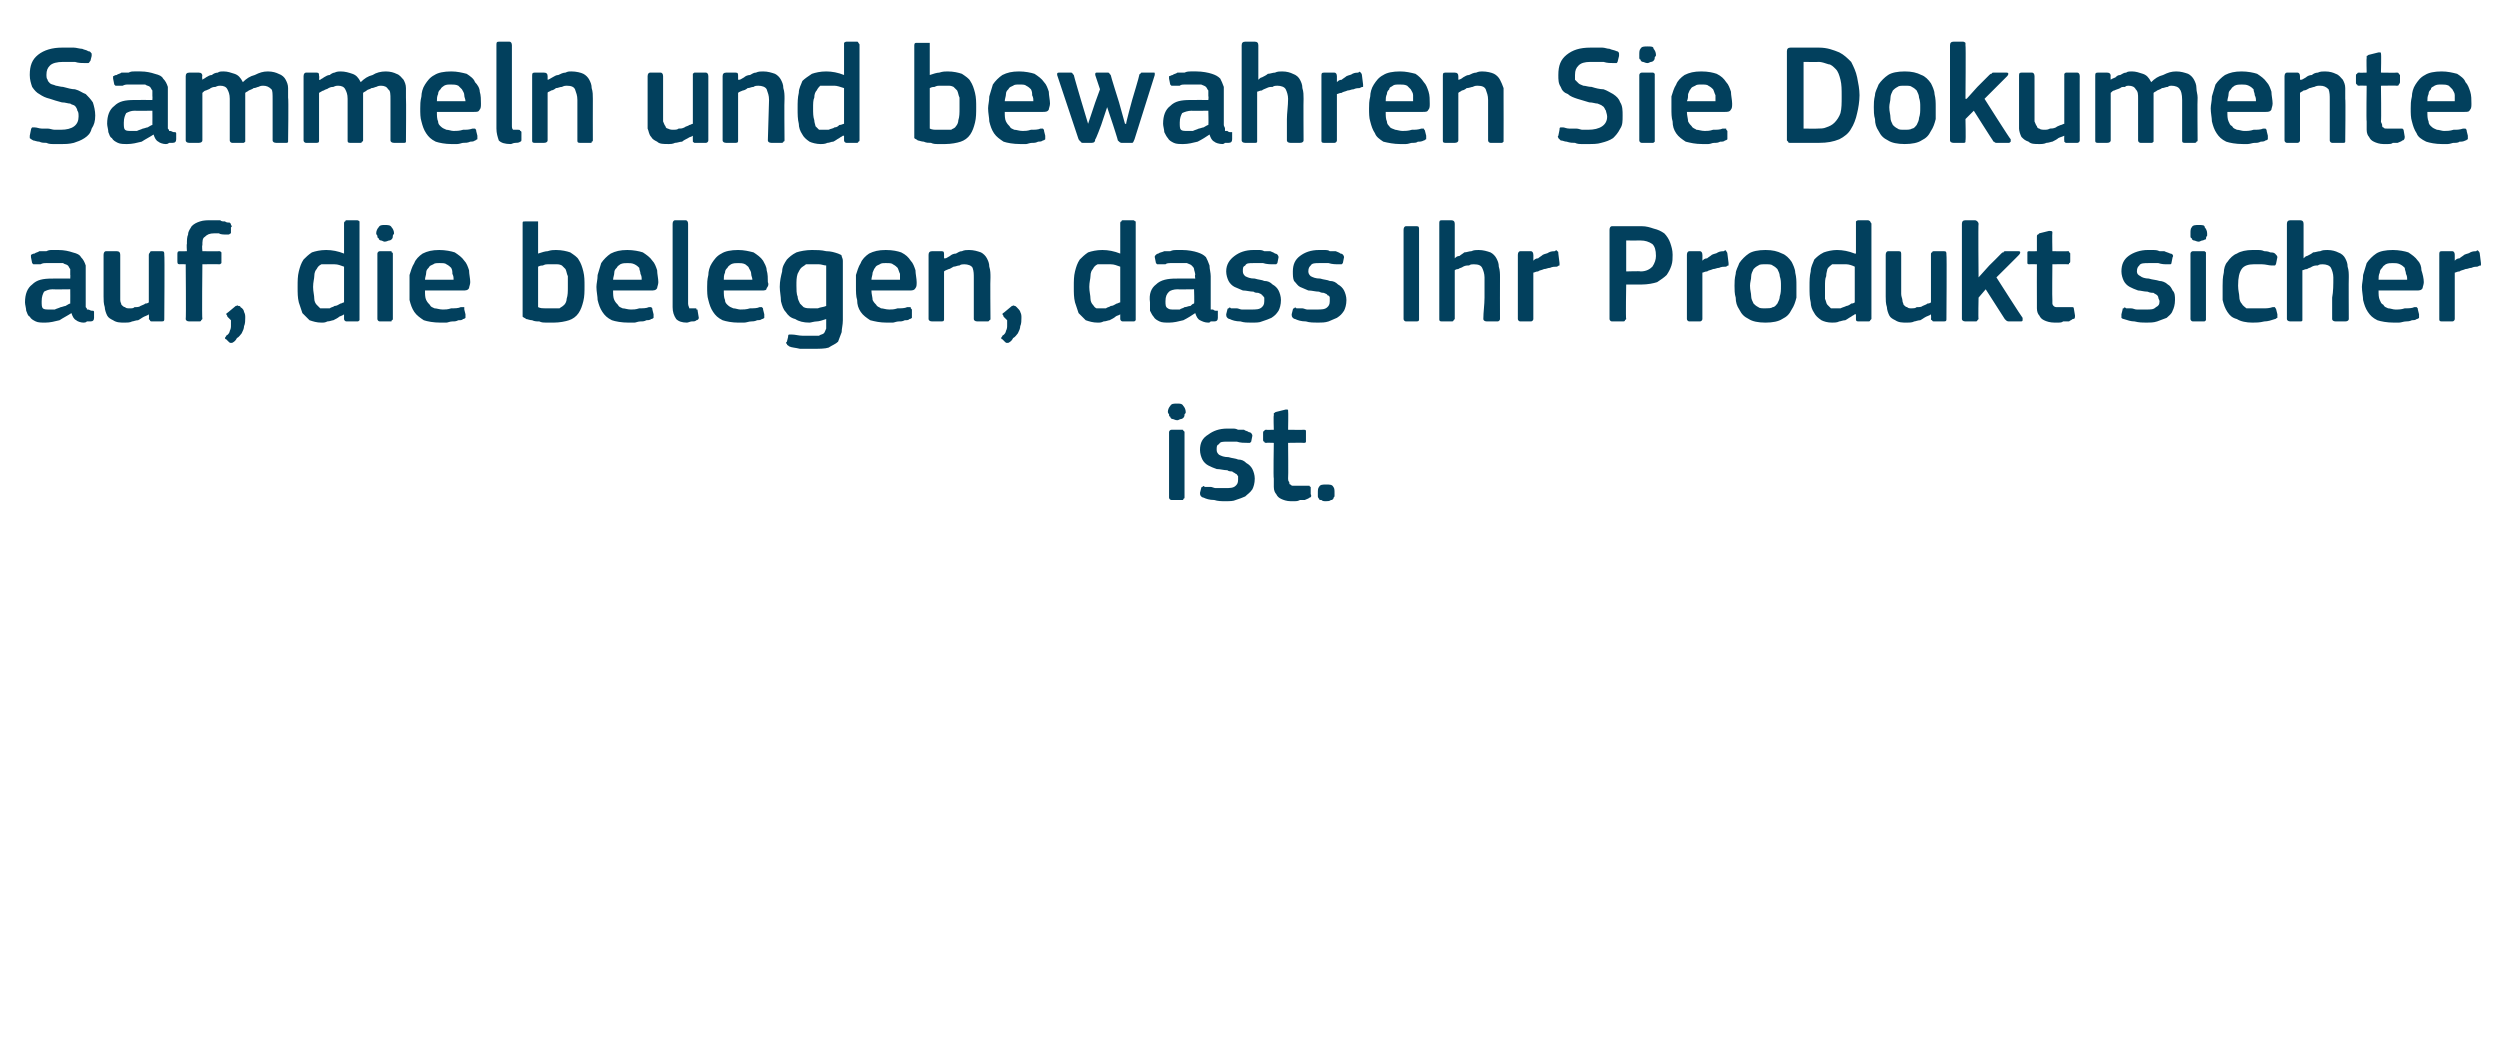
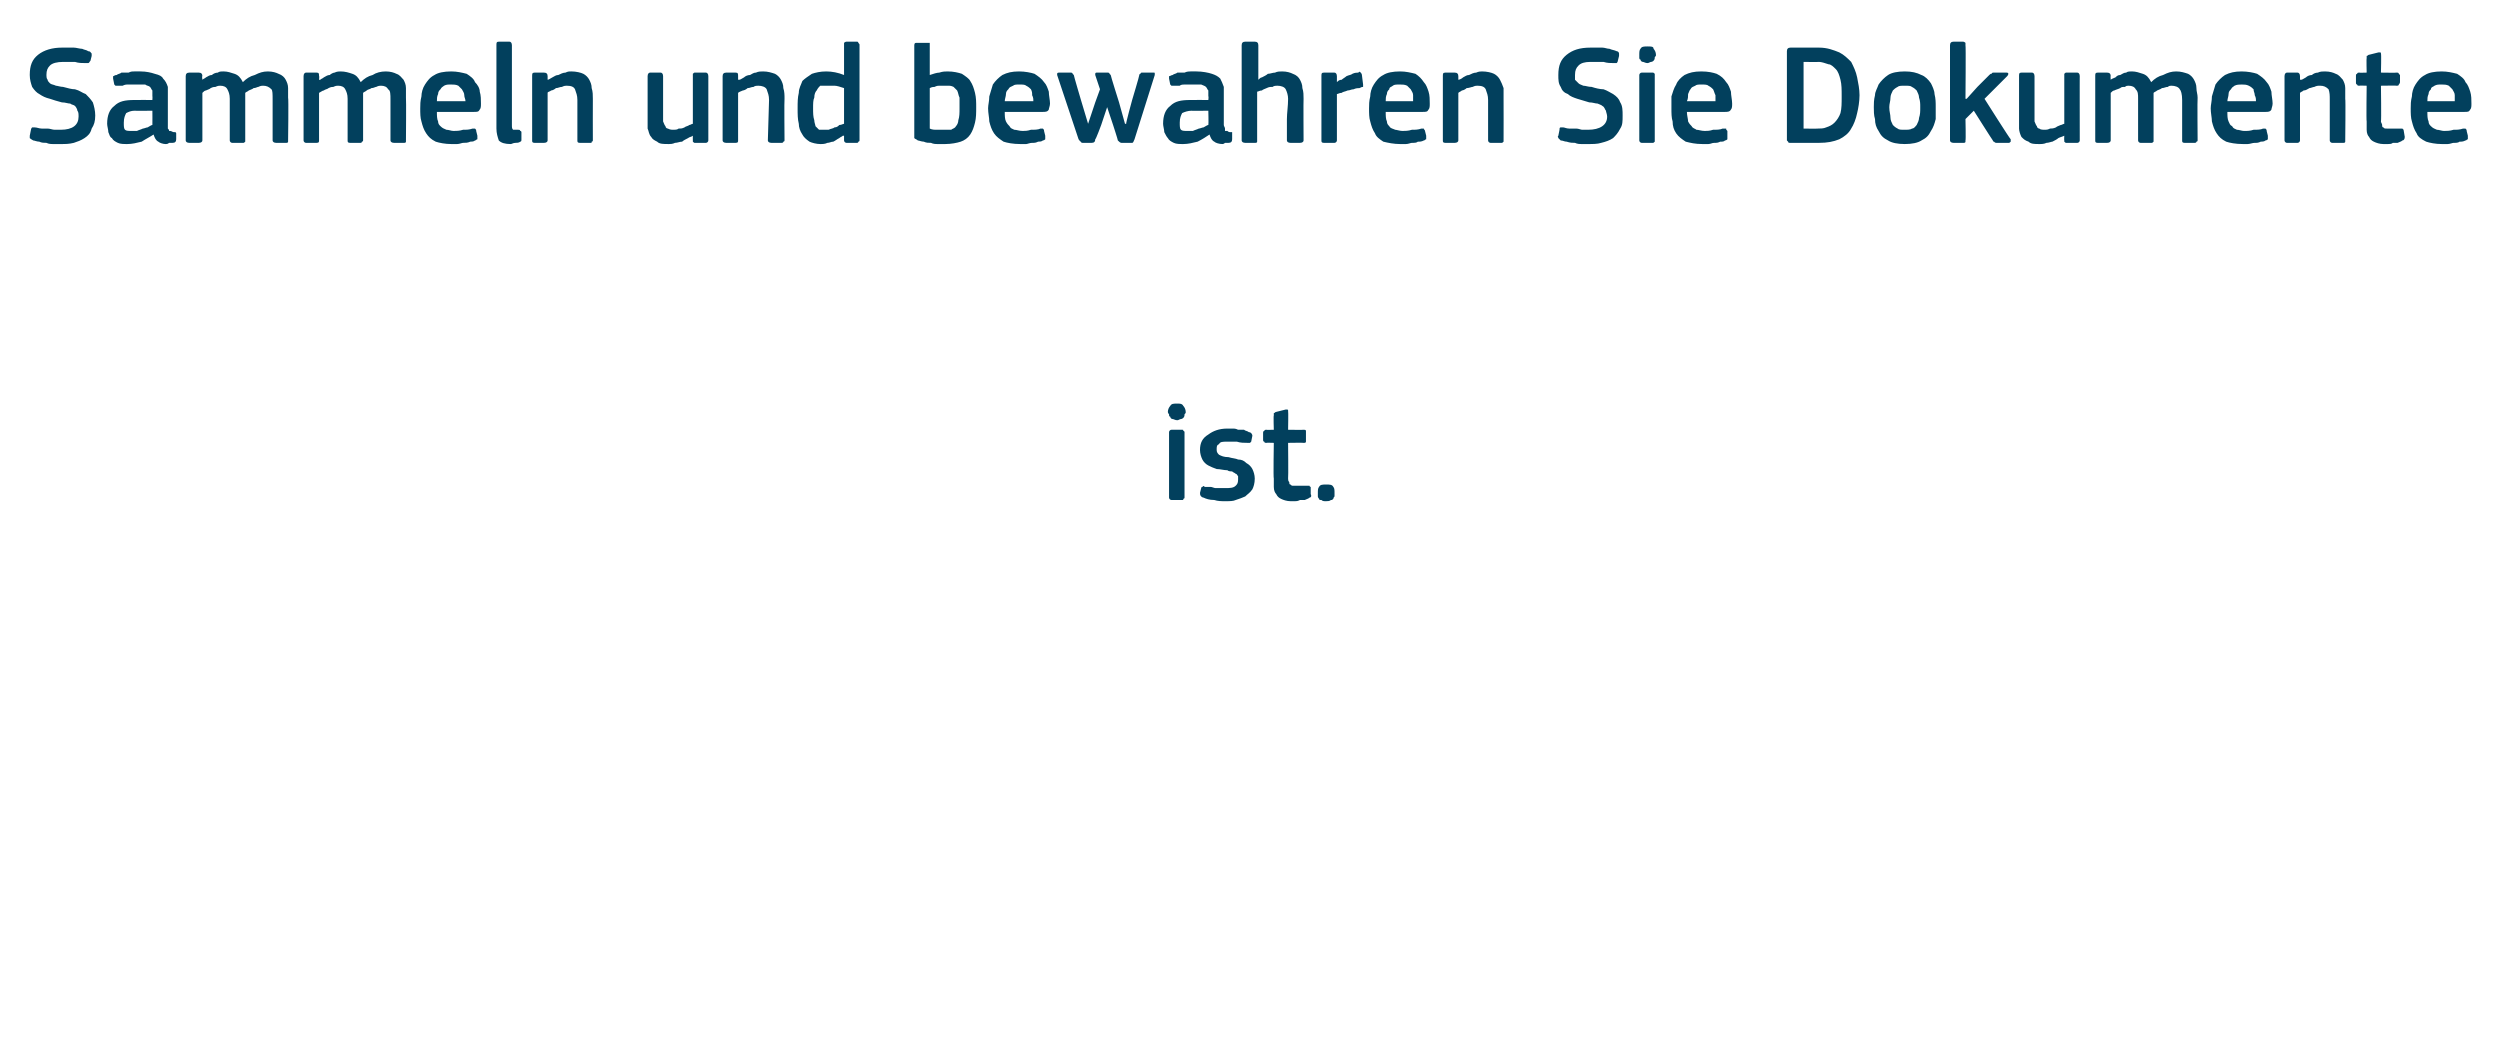
<svg xmlns="http://www.w3.org/2000/svg" version="1.1" width="210px" height="89px" viewBox="0 -3 210 89" style="top:-3px">
  <desc>Sammeln und bewahren Sie Dokumente auf, die belegen, dass Ihr Produkt sicher ist.</desc>
  <defs />
  <g id="Polygon25951">
    <path d="M 99.6 31.6 C 99.6 31.7 99.6 31.7 99.5 31.8 C 99.5 31.9 99.5 32 99.4 32.1 C 99.4 32.1 99.3 32.2 99.2 32.2 C 99.1 32.2 99 32.3 98.9 32.3 C 98.7 32.3 98.6 32.2 98.5 32.2 C 98.4 32.2 98.3 32.1 98.3 32 C 98.2 32 98.2 31.9 98.2 31.8 C 98.1 31.7 98.1 31.6 98.1 31.6 C 98.1 31.4 98.2 31.2 98.3 31.1 C 98.4 30.9 98.6 30.9 98.9 30.9 C 99.1 30.9 99.3 30.9 99.4 31.1 C 99.5 31.2 99.6 31.4 99.6 31.6 Z M 99.5 38.8 C 99.5 38.8 99.5 38.9 99.4 38.9 C 99.4 39 99.4 39 99.3 39 C 99.3 39 98.4 39 98.4 39 C 98.3 39 98.2 38.9 98.2 38.8 C 98.2 38.8 98.2 33.3 98.2 33.3 C 98.2 33.2 98.3 33.1 98.4 33.1 C 98.4 33.1 99.3 33.1 99.3 33.1 C 99.4 33.1 99.4 33.1 99.4 33.2 C 99.5 33.2 99.5 33.3 99.5 33.3 C 99.5 33.3 99.5 38.8 99.5 38.8 Z M 105.4 37.2 C 105.4 37.6 105.3 37.9 105.2 38.1 C 105 38.4 104.8 38.5 104.6 38.7 C 104.4 38.8 104.1 38.9 103.8 39 C 103.6 39.1 103.3 39.1 102.9 39.1 C 102.6 39.1 102.3 39.1 102 39 C 101.6 39 101.3 38.9 101.1 38.8 C 101 38.8 100.9 38.7 100.9 38.7 C 100.8 38.6 100.8 38.5 100.8 38.4 C 100.8 38.4 100.9 38 100.9 38 C 100.9 37.9 101 37.9 101 37.9 C 101.1 37.8 101.1 37.8 101.2 37.9 C 101.4 37.9 101.5 37.9 101.7 37.9 C 101.8 37.9 102 38 102.1 38 C 102.3 38 102.4 38 102.6 38 C 102.7 38 102.8 38 102.9 38 C 103.3 38 103.6 38 103.8 37.8 C 103.9 37.7 104 37.6 104 37.3 C 104 37.2 104 37.1 104 37 C 103.9 36.9 103.9 36.8 103.8 36.8 C 103.7 36.7 103.6 36.7 103.5 36.6 C 103.4 36.6 103.2 36.6 103.1 36.5 C 102.8 36.5 102.5 36.4 102.2 36.4 C 101.9 36.3 101.7 36.2 101.5 36.1 C 101.3 36 101.1 35.8 101 35.6 C 100.9 35.4 100.8 35.1 100.8 34.8 C 100.8 34.2 101 33.8 101.5 33.5 C 101.9 33.2 102.4 33 103.1 33 C 103.2 33 103.4 33 103.5 33 C 103.7 33 103.8 33 104 33.1 C 104.2 33.1 104.3 33.1 104.5 33.1 C 104.6 33.2 104.8 33.2 104.9 33.3 C 105.1 33.3 105.2 33.5 105.2 33.6 C 105.2 33.6 105.1 34.1 105.1 34.1 C 105.1 34.1 105 34.2 105 34.2 C 104.9 34.2 104.9 34.2 104.8 34.2 C 104.5 34.2 104.2 34.2 103.9 34.1 C 103.6 34.1 103.3 34.1 103.1 34.1 C 102.7 34.1 102.5 34.1 102.4 34.3 C 102.2 34.4 102.2 34.5 102.2 34.8 C 102.2 35 102.3 35.1 102.4 35.2 C 102.6 35.3 102.8 35.4 103.2 35.4 C 103.5 35.5 103.8 35.5 104 35.6 C 104.3 35.6 104.5 35.7 104.7 35.9 C 104.9 36 105.1 36.2 105.2 36.4 C 105.3 36.6 105.4 36.9 105.4 37.2 Z M 110.1 38.5 C 110.2 38.7 110.1 38.8 110 38.8 C 109.9 38.9 109.8 38.9 109.6 39 C 109.5 39 109.3 39 109.2 39 C 109 39.1 108.9 39.1 108.8 39.1 C 108.6 39.1 108.5 39.1 108.4 39.1 C 108.1 39.1 107.8 39 107.6 38.9 C 107.4 38.8 107.3 38.7 107.2 38.5 C 107.1 38.4 107 38.2 107 37.9 C 107 37.7 107 37.4 107 37.2 C 106.95 37.19 107 34.2 107 34.2 C 107 34.2 106.35 34.18 106.4 34.2 C 106.3 34.2 106.2 34.2 106.2 34.1 C 106.1 34.1 106.1 34 106.1 33.9 C 106.1 33.9 106.1 33.4 106.1 33.4 C 106.1 33.3 106.1 33.2 106.2 33.2 C 106.2 33.1 106.3 33.1 106.4 33.1 C 106.35 33.12 107 33.1 107 33.1 C 107 33.1 106.96 31.88 107 31.9 C 107 31.8 107 31.7 107 31.7 C 107.1 31.7 107.1 31.6 107.2 31.6 C 107.2 31.6 108 31.4 108 31.4 C 108.2 31.4 108.2 31.4 108.2 31.5 C 108.23 31.55 108.2 33.1 108.2 33.1 C 108.2 33.1 109.52 33.12 109.5 33.1 C 109.6 33.1 109.7 33.1 109.7 33.2 C 109.7 33.2 109.7 33.3 109.7 33.3 C 109.7 33.3 109.7 33.9 109.7 33.9 C 109.7 34 109.7 34.1 109.7 34.1 C 109.7 34.2 109.6 34.2 109.5 34.2 C 109.52 34.18 108.2 34.2 108.2 34.2 C 108.2 34.2 108.23 37.16 108.2 37.2 C 108.2 37.3 108.2 37.4 108.3 37.5 C 108.3 37.6 108.3 37.7 108.4 37.7 C 108.5 37.8 108.5 37.8 108.6 37.8 C 108.7 37.8 108.9 37.8 109 37.8 C 109.1 37.8 109.3 37.8 109.4 37.8 C 109.6 37.8 109.7 37.8 109.8 37.8 C 109.9 37.8 110 37.8 110 37.8 C 110 37.8 110 37.9 110.1 37.9 C 110.1 37.9 110.1 38.5 110.1 38.5 Z M 112.1 38.4 C 112.1 38.5 112.1 38.6 112.1 38.7 C 112.1 38.7 112 38.8 112 38.9 C 111.9 39 111.9 39 111.8 39 C 111.7 39.1 111.5 39.1 111.4 39.1 C 111.2 39.1 111.1 39.1 111 39 C 110.9 39 110.8 39 110.8 38.9 C 110.7 38.8 110.7 38.7 110.7 38.7 C 110.7 38.6 110.7 38.5 110.7 38.4 C 110.7 38.2 110.7 38 110.8 37.9 C 110.9 37.7 111.1 37.7 111.4 37.7 C 111.7 37.7 111.9 37.7 112 37.9 C 112.1 38 112.1 38.2 112.1 38.4 Z " stroke="none" fill="#02405d" />
  </g>
  <g id="Polygon25950">
-     <path d="M 5.9 21.3 C 5.9 21.3 4.45 21.32 4.4 21.3 C 4.1 21.3 3.9 21.4 3.7 21.5 C 3.6 21.7 3.5 21.9 3.5 22.3 C 3.5 22.6 3.5 22.8 3.6 22.9 C 3.7 23 3.9 23 4.2 23 C 4.3 23 4.5 23 4.6 23 C 4.8 22.9 4.9 22.9 5.1 22.8 C 5.2 22.8 5.4 22.7 5.5 22.7 C 5.7 22.6 5.8 22.5 5.9 22.5 C 5.91 22.46 5.9 21.3 5.9 21.3 Z M 6 23.3 C 5.7 23.5 5.3 23.7 5 23.9 C 4.6 24 4.2 24.1 3.8 24.1 C 3.5 24.1 3.2 24.1 3 24 C 2.8 23.9 2.6 23.8 2.5 23.6 C 2.3 23.5 2.3 23.3 2.2 23.1 C 2.2 22.9 2.1 22.6 2.1 22.4 C 2.1 21.7 2.3 21.2 2.7 20.9 C 3.1 20.5 3.6 20.4 4.4 20.4 C 4.39 20.39 5.9 20.4 5.9 20.4 C 5.9 20.4 5.92 20.07 5.9 20.1 C 5.9 19.9 5.9 19.7 5.9 19.6 C 5.8 19.5 5.8 19.4 5.7 19.3 C 5.6 19.2 5.4 19.2 5.3 19.1 C 5.1 19.1 4.9 19.1 4.7 19.1 C 4.6 19.1 4.5 19.1 4.3 19.1 C 4.2 19.1 4 19.1 3.9 19.1 C 3.7 19.1 3.6 19.1 3.4 19.2 C 3.3 19.2 3.2 19.2 3 19.2 C 2.9 19.2 2.8 19.2 2.8 19.2 C 2.8 19.2 2.7 19.1 2.7 19.1 C 2.7 19.1 2.6 18.6 2.6 18.6 C 2.6 18.5 2.6 18.5 2.6 18.4 C 2.7 18.4 2.7 18.3 2.9 18.3 C 3 18.2 3.2 18.2 3.3 18.1 C 3.5 18.1 3.7 18.1 3.9 18.1 C 4.1 18 4.2 18 4.4 18 C 4.6 18 4.8 18 4.9 18 C 5.4 18 5.8 18.1 6.1 18.2 C 6.5 18.3 6.7 18.4 6.8 18.6 C 7 18.8 7.1 19 7.2 19.3 C 7.2 19.6 7.2 19.9 7.2 20.2 C 7.2 20.2 7.2 22.5 7.2 22.5 C 7.2 22.6 7.2 22.7 7.2 22.8 C 7.3 22.9 7.3 22.9 7.3 23 C 7.3 23 7.4 23 7.4 23 C 7.5 23 7.6 23.1 7.7 23.1 C 7.8 23.1 7.8 23.1 7.8 23.1 C 7.9 23.1 7.9 23.2 7.9 23.2 C 7.9 23.2 7.9 23.7 7.9 23.7 C 7.9 23.9 7.8 24 7.6 24 C 7.5 24 7.4 24 7.3 24 C 7.2 24.1 7.1 24.1 7 24.1 C 6.8 24.1 6.5 24 6.4 23.9 C 6.2 23.8 6.1 23.6 6 23.3 C 6 23.3 6 23.3 6 23.3 Z M 13.8 23.8 C 13.8 23.9 13.8 24 13.6 24 C 13.6 24 12.8 24 12.8 24 C 12.7 24 12.6 24 12.6 23.9 C 12.6 23.9 12.5 23.8 12.5 23.8 C 12.54 23.77 12.5 23.4 12.5 23.4 C 12.5 23.4 12.51 23.39 12.5 23.4 C 12.4 23.5 12.3 23.5 12.1 23.6 C 11.9 23.7 11.8 23.8 11.6 23.9 C 11.4 23.9 11.2 24 11.1 24 C 10.9 24.1 10.7 24.1 10.5 24.1 C 10.1 24.1 9.8 24.1 9.5 23.9 C 9.3 23.8 9.1 23.7 9 23.5 C 8.9 23.3 8.8 23 8.8 22.8 C 8.7 22.5 8.7 22.2 8.7 21.9 C 8.7 21.9 8.7 18.4 8.7 18.4 C 8.7 18.2 8.8 18.1 8.9 18.1 C 8.9 18.1 9.8 18.1 9.8 18.1 C 10 18.1 10.1 18.2 10.1 18.4 C 10.1 18.4 10.1 21.7 10.1 21.7 C 10.1 21.9 10.1 22.1 10.1 22.2 C 10.1 22.4 10.2 22.5 10.2 22.6 C 10.3 22.7 10.4 22.8 10.5 22.8 C 10.6 22.9 10.7 22.9 10.9 22.9 C 11.1 22.9 11.2 22.9 11.3 22.8 C 11.5 22.8 11.7 22.8 11.8 22.7 C 12 22.6 12.1 22.6 12.2 22.5 C 12.4 22.5 12.5 22.4 12.5 22.4 C 12.5 22.4 12.5 18.4 12.5 18.4 C 12.5 18.3 12.6 18.2 12.6 18.2 C 12.6 18.1 12.7 18.1 12.8 18.1 C 12.8 18.1 13.6 18.1 13.6 18.1 C 13.8 18.1 13.8 18.2 13.8 18.4 C 13.84 18.36 13.8 23.8 13.8 23.8 C 13.8 23.8 13.84 23.77 13.8 23.8 Z M 17 23.8 C 17 23.8 16.9 23.9 16.9 23.9 C 16.9 24 16.8 24 16.7 24 C 16.7 24 15.9 24 15.9 24 C 15.7 24 15.6 23.9 15.6 23.8 C 15.64 23.77 15.6 19.2 15.6 19.2 C 15.6 19.2 15.09 19.18 15.1 19.2 C 14.9 19.2 14.9 19.1 14.9 18.9 C 14.9 18.9 14.9 18.4 14.9 18.4 C 14.9 18.2 14.9 18.1 15.1 18.1 C 15.09 18.12 15.7 18.1 15.7 18.1 C 15.7 18.1 15.66 17.48 15.7 17.5 C 15.7 17.2 15.7 16.9 15.8 16.7 C 15.8 16.4 16 16.2 16.1 16 C 16.3 15.8 16.5 15.7 16.8 15.6 C 17.1 15.5 17.4 15.5 17.8 15.5 C 17.8 15.5 17.9 15.5 18.1 15.5 C 18.2 15.5 18.3 15.5 18.5 15.5 C 18.6 15.6 18.7 15.6 18.9 15.6 C 19 15.7 19.2 15.7 19.3 15.7 C 19.4 15.8 19.4 15.8 19.4 15.9 C 19.5 16 19.5 16 19.4 16.1 C 19.4 16.1 19.4 16.6 19.4 16.6 C 19.3 16.6 19.3 16.7 19.2 16.7 C 19.2 16.7 19.1 16.7 19 16.7 C 18.8 16.7 18.5 16.7 18.4 16.6 C 18.2 16.6 18.1 16.6 18 16.6 C 17.6 16.6 17.4 16.7 17.2 16.9 C 17 17 17 17.3 17 17.6 C 16.95 17.62 17 18.1 17 18.1 C 17 18.1 18.38 18.12 18.4 18.1 C 18.5 18.1 18.5 18.1 18.6 18.2 C 18.6 18.2 18.6 18.3 18.6 18.3 C 18.6 18.3 18.6 18.9 18.6 18.9 C 18.6 19 18.6 19.1 18.6 19.1 C 18.5 19.2 18.5 19.2 18.4 19.2 C 18.38 19.18 17 19.2 17 19.2 C 17 19.2 16.95 23.77 17 23.8 Z M 20.6 23.7 C 20.6 23.9 20.6 24.2 20.5 24.4 C 20.5 24.6 20.4 24.8 20.3 25 C 20.2 25.1 20.1 25.3 19.9 25.4 C 19.8 25.6 19.7 25.7 19.5 25.8 C 19.5 25.8 19.4 25.8 19.4 25.8 C 19.3 25.8 19.3 25.8 19.2 25.7 C 19.2 25.7 19 25.5 19 25.5 C 18.9 25.5 18.9 25.4 18.9 25.4 C 18.9 25.3 19 25.3 19 25.2 C 19.2 25.1 19.3 24.9 19.3 24.8 C 19.4 24.6 19.4 24.5 19.4 24.3 C 19.4 24.2 19.4 24.1 19.4 23.9 C 19.3 23.8 19.2 23.7 19.1 23.6 C 19.1 23.5 19 23.4 19 23.4 C 19 23.3 19.1 23.3 19.2 23.2 C 19.2 23.2 19.8 22.7 19.8 22.7 C 19.9 22.7 20 22.6 20 22.7 C 20.1 22.7 20.2 22.7 20.2 22.8 C 20.4 22.9 20.5 23.1 20.5 23.2 C 20.6 23.4 20.6 23.5 20.6 23.7 Z M 30.2 23.8 C 30.2 23.8 30.2 23.9 30.2 23.9 C 30.1 24 30.1 24 30 24 C 30 24 29.1 24 29.1 24 C 29 24 28.9 23.9 28.9 23.8 C 28.9 23.8 28.9 23.4 28.9 23.4 C 28.9 23.4 28.9 23.4 28.9 23.4 C 28.9 23.4 28.9 23.4 28.9 23.4 C 28.8 23.5 28.7 23.5 28.5 23.6 C 28.4 23.7 28.2 23.8 28 23.9 C 27.9 23.9 27.7 24 27.5 24 C 27.3 24.1 27.2 24.1 27 24.1 C 26.6 24.1 26.3 24 26 23.9 C 25.8 23.7 25.6 23.5 25.4 23.3 C 25.3 23 25.2 22.7 25.1 22.4 C 25 22 25 21.6 25 21.1 C 25 20.6 25 20.2 25.1 19.8 C 25.2 19.4 25.3 19.1 25.5 18.8 C 25.7 18.6 25.9 18.4 26.2 18.2 C 26.5 18.1 26.9 18 27.4 18 C 27.9 18 28.4 18.1 28.9 18.3 C 28.9 18.3 28.9 18.3 28.9 18.3 C 28.9 18.3 28.9 18.3 28.9 18.3 C 28.9 18.3 28.9 15.8 28.9 15.8 C 28.9 15.7 28.9 15.6 29 15.6 C 29 15.6 29 15.5 29.1 15.5 C 29.1 15.5 30 15.5 30 15.5 C 30.1 15.5 30.2 15.6 30.2 15.6 C 30.2 15.7 30.2 15.7 30.2 15.8 C 30.2 15.8 30.2 23.8 30.2 23.8 Z M 28.9 19.4 C 28.6 19.3 28.4 19.2 28.1 19.2 C 27.9 19.2 27.7 19.2 27.5 19.2 C 27.3 19.2 27.1 19.2 27 19.2 C 26.8 19.3 26.7 19.4 26.6 19.6 C 26.5 19.7 26.4 19.9 26.4 20.2 C 26.4 20.4 26.3 20.7 26.3 21.1 C 26.3 21.5 26.4 21.8 26.4 22.1 C 26.4 22.3 26.5 22.5 26.6 22.6 C 26.7 22.7 26.8 22.8 26.9 22.9 C 27 22.9 27.1 22.9 27.3 22.9 C 27.4 22.9 27.5 22.9 27.7 22.9 C 27.8 22.8 28 22.8 28.1 22.7 C 28.3 22.7 28.4 22.6 28.6 22.5 C 28.7 22.5 28.8 22.4 28.9 22.4 C 28.9 22.4 28.9 19.4 28.9 19.4 Z M 33.1 16.6 C 33.1 16.7 33 16.7 33 16.8 C 33 16.9 33 17 32.9 17.1 C 32.9 17.1 32.8 17.2 32.7 17.2 C 32.6 17.2 32.5 17.3 32.3 17.3 C 32.2 17.3 32.1 17.2 32 17.2 C 31.9 17.2 31.8 17.1 31.8 17 C 31.7 17 31.7 16.9 31.7 16.8 C 31.6 16.7 31.6 16.6 31.6 16.6 C 31.6 16.4 31.7 16.2 31.8 16.1 C 31.9 15.9 32.1 15.9 32.3 15.9 C 32.6 15.9 32.8 15.9 32.9 16.1 C 33 16.2 33.1 16.4 33.1 16.6 Z M 33 23.8 C 33 23.8 33 23.9 32.9 23.9 C 32.9 24 32.9 24 32.8 24 C 32.8 24 31.9 24 31.9 24 C 31.8 24 31.7 23.9 31.7 23.8 C 31.7 23.8 31.7 18.3 31.7 18.3 C 31.7 18.2 31.8 18.1 31.9 18.1 C 31.9 18.1 32.8 18.1 32.8 18.1 C 32.9 18.1 32.9 18.1 32.9 18.2 C 33 18.2 33 18.3 33 18.3 C 33 18.3 33 23.8 33 23.8 Z M 35.7 21.4 C 35.7 21.7 35.7 22 35.8 22.2 C 35.9 22.4 36 22.5 36.1 22.6 C 36.2 22.8 36.3 22.8 36.5 22.9 C 36.7 22.9 36.9 23 37.2 23 C 37.4 23 37.6 23 37.9 22.9 C 38.2 22.9 38.5 22.9 38.7 22.8 C 38.8 22.8 38.9 22.8 39 22.8 C 39 22.9 39 22.9 39 23 C 39 23 39.1 23.4 39.1 23.4 C 39.1 23.5 39.1 23.6 39.1 23.7 C 39.1 23.7 39 23.8 38.9 23.8 C 38.8 23.9 38.7 23.9 38.5 23.9 C 38.3 24 38.2 24 38 24 C 37.8 24 37.6 24.1 37.5 24.1 C 37.3 24.1 37.1 24.1 37 24.1 C 36.4 24.1 35.9 24 35.6 23.9 C 35.3 23.7 35 23.5 34.8 23.2 C 34.6 22.9 34.5 22.6 34.4 22.2 C 34.4 21.9 34.4 21.5 34.4 21.1 C 34.4 20.8 34.4 20.5 34.4 20.1 C 34.5 19.8 34.6 19.4 34.8 19.1 C 34.9 18.8 35.2 18.5 35.5 18.3 C 35.9 18.1 36.3 18 36.9 18 C 37.4 18 37.9 18.1 38.2 18.2 C 38.5 18.4 38.8 18.6 39 18.9 C 39.2 19.1 39.3 19.4 39.4 19.7 C 39.4 20 39.5 20.4 39.5 20.7 C 39.5 20.9 39.4 21.1 39.4 21.2 C 39.3 21.4 39.1 21.4 38.9 21.4 C 38.9 21.4 35.7 21.4 35.7 21.4 Z M 36.9 19.1 C 36.7 19.1 36.5 19.1 36.4 19.2 C 36.2 19.3 36.1 19.3 36 19.5 C 35.9 19.6 35.8 19.7 35.8 19.9 C 35.8 20.1 35.7 20.3 35.7 20.5 C 35.7 20.5 38.1 20.5 38.1 20.5 C 38.1 20.3 38.1 20.2 38 20 C 38 19.8 38 19.7 37.9 19.5 C 37.8 19.4 37.7 19.3 37.5 19.2 C 37.4 19.1 37.2 19.1 36.9 19.1 Z M 49.1 21 C 49.1 21.5 49.1 21.9 49 22.3 C 48.9 22.7 48.8 23 48.6 23.3 C 48.4 23.6 48.1 23.8 47.8 23.9 C 47.5 24 47 24.1 46.5 24.1 C 46.3 24.1 46.1 24.1 45.9 24.1 C 45.7 24.1 45.5 24.1 45.3 24 C 45.1 24 44.9 24 44.7 23.9 C 44.5 23.9 44.3 23.8 44.2 23.8 C 44.1 23.7 44 23.7 43.9 23.6 C 43.9 23.5 43.9 23.4 43.9 23.3 C 43.9 23.3 43.9 15.8 43.9 15.8 C 43.9 15.6 43.9 15.6 44.1 15.6 C 44.1 15.6 45 15.6 45 15.6 C 45.1 15.6 45.1 15.6 45.2 15.6 C 45.2 15.7 45.2 15.7 45.2 15.8 C 45.2 15.8 45.2 18.3 45.2 18.3 C 45.5 18.2 45.8 18.1 46 18.1 C 46.3 18 46.5 18 46.7 18 C 47.2 18 47.6 18.1 47.9 18.2 C 48.2 18.4 48.5 18.6 48.6 18.8 C 48.8 19.1 48.9 19.4 49 19.8 C 49.1 20.2 49.1 20.6 49.1 21 Z M 47.7 21.1 C 47.7 20.8 47.7 20.5 47.7 20.2 C 47.6 20 47.6 19.8 47.5 19.6 C 47.4 19.5 47.3 19.4 47.2 19.3 C 47 19.2 46.9 19.2 46.7 19.2 C 46.5 19.2 46.4 19.2 46.3 19.2 C 46.2 19.2 46.1 19.2 46 19.2 C 45.9 19.2 45.8 19.2 45.6 19.3 C 45.5 19.3 45.4 19.3 45.2 19.4 C 45.2 19.4 45.2 22.8 45.2 22.8 C 45.4 22.9 45.6 22.9 45.8 22.9 C 46 22.9 46.2 22.9 46.4 22.9 C 46.6 22.9 46.8 22.9 47 22.9 C 47.1 22.8 47.2 22.8 47.4 22.6 C 47.5 22.5 47.6 22.3 47.6 22.1 C 47.7 21.8 47.7 21.5 47.7 21.1 Z M 51.5 21.4 C 51.5 21.7 51.5 22 51.6 22.2 C 51.7 22.4 51.8 22.5 51.9 22.6 C 52 22.8 52.1 22.8 52.3 22.9 C 52.5 22.9 52.7 23 53 23 C 53.2 23 53.4 23 53.7 22.9 C 54 22.9 54.3 22.9 54.5 22.8 C 54.6 22.8 54.7 22.8 54.7 22.8 C 54.8 22.9 54.8 22.9 54.8 23 C 54.8 23 54.9 23.4 54.9 23.4 C 54.9 23.5 54.9 23.6 54.9 23.7 C 54.9 23.7 54.8 23.8 54.7 23.8 C 54.6 23.9 54.4 23.9 54.3 23.9 C 54.1 24 54 24 53.8 24 C 53.6 24 53.4 24.1 53.3 24.1 C 53.1 24.1 52.9 24.1 52.8 24.1 C 52.2 24.1 51.7 24 51.4 23.9 C 51 23.7 50.8 23.5 50.6 23.2 C 50.4 22.9 50.3 22.6 50.2 22.2 C 50.2 21.9 50.1 21.5 50.1 21.1 C 50.1 20.8 50.2 20.5 50.2 20.1 C 50.3 19.8 50.4 19.4 50.5 19.1 C 50.7 18.8 51 18.5 51.3 18.3 C 51.7 18.1 52.1 18 52.7 18 C 53.2 18 53.7 18.1 54 18.2 C 54.3 18.4 54.6 18.6 54.8 18.9 C 55 19.1 55.1 19.4 55.2 19.7 C 55.2 20 55.3 20.4 55.3 20.7 C 55.3 20.9 55.2 21.1 55.2 21.2 C 55.1 21.4 54.9 21.4 54.7 21.4 C 54.7 21.4 51.5 21.4 51.5 21.4 Z M 52.7 19.1 C 52.5 19.1 52.3 19.1 52.1 19.2 C 52 19.3 51.9 19.3 51.8 19.5 C 51.7 19.6 51.6 19.7 51.6 19.9 C 51.6 20.1 51.5 20.3 51.5 20.5 C 51.5 20.5 53.9 20.5 53.9 20.5 C 53.9 20.3 53.9 20.2 53.8 20 C 53.8 19.8 53.7 19.7 53.7 19.5 C 53.6 19.4 53.5 19.3 53.3 19.2 C 53.1 19.1 52.9 19.1 52.7 19.1 Z M 57.8 22.5 C 57.8 22.7 57.9 22.8 57.9 22.9 C 58 22.9 58.2 22.9 58.4 22.9 C 58.5 22.9 58.5 22.9 58.5 23 C 58.6 23 58.6 23 58.6 23.1 C 58.6 23.1 58.7 23.7 58.7 23.7 C 58.7 23.8 58.6 23.9 58.5 23.9 C 58.4 24 58.3 24 58.1 24 C 58 24 57.8 24.1 57.7 24.1 C 57.3 24.1 57 24 56.8 23.8 C 56.6 23.5 56.5 23.2 56.5 22.8 C 56.5 22.8 56.5 15.8 56.5 15.8 C 56.5 15.6 56.6 15.5 56.7 15.5 C 56.7 15.5 57.6 15.5 57.6 15.5 C 57.7 15.5 57.8 15.6 57.8 15.8 C 57.8 15.8 57.8 22.5 57.8 22.5 Z M 60.8 21.4 C 60.8 21.7 60.8 22 60.9 22.2 C 60.9 22.4 61 22.5 61.1 22.6 C 61.3 22.8 61.4 22.8 61.6 22.9 C 61.8 22.9 62 23 62.2 23 C 62.4 23 62.7 23 63 22.9 C 63.3 22.9 63.6 22.9 63.8 22.8 C 63.9 22.8 64 22.8 64 22.8 C 64.1 22.9 64.1 22.9 64.1 23 C 64.1 23 64.2 23.4 64.2 23.4 C 64.2 23.5 64.2 23.6 64.2 23.7 C 64.2 23.7 64.1 23.8 64 23.8 C 63.9 23.9 63.7 23.9 63.6 23.9 C 63.4 24 63.2 24 63.1 24 C 62.9 24 62.7 24.1 62.5 24.1 C 62.4 24.1 62.2 24.1 62 24.1 C 61.5 24.1 61 24 60.7 23.9 C 60.3 23.7 60.1 23.5 59.9 23.2 C 59.7 22.9 59.6 22.6 59.5 22.2 C 59.4 21.9 59.4 21.5 59.4 21.1 C 59.4 20.8 59.4 20.5 59.5 20.1 C 59.5 19.8 59.6 19.4 59.8 19.1 C 60 18.8 60.2 18.5 60.6 18.3 C 60.9 18.1 61.4 18 62 18 C 62.5 18 62.9 18.1 63.3 18.2 C 63.6 18.4 63.9 18.6 64.1 18.9 C 64.2 19.1 64.4 19.4 64.4 19.7 C 64.5 20 64.5 20.4 64.5 20.7 C 64.6 20.9 64.5 21.1 64.4 21.2 C 64.4 21.4 64.2 21.4 64 21.4 C 64 21.4 60.8 21.4 60.8 21.4 Z M 62 19.1 C 61.8 19.1 61.6 19.1 61.4 19.2 C 61.3 19.3 61.2 19.3 61.1 19.5 C 61 19.6 60.9 19.7 60.9 19.9 C 60.8 20.1 60.8 20.3 60.8 20.5 C 60.8 20.5 63.2 20.5 63.2 20.5 C 63.2 20.3 63.1 20.2 63.1 20 C 63.1 19.8 63 19.7 62.9 19.5 C 62.9 19.4 62.7 19.3 62.6 19.2 C 62.4 19.1 62.2 19.1 62 19.1 Z M 68.2 18 C 68.6 18 69 18 69.4 18.1 C 69.8 18.1 70.1 18.2 70.4 18.3 C 70.6 18.4 70.7 18.4 70.7 18.5 C 70.7 18.6 70.8 18.7 70.8 18.9 C 70.8 18.9 70.8 23.9 70.8 23.9 C 70.8 24.3 70.7 24.6 70.7 24.9 C 70.6 25.2 70.5 25.4 70.4 25.7 C 70.2 25.9 69.9 26 69.6 26.2 C 69.3 26.3 68.8 26.3 68.2 26.3 C 67.9 26.3 67.6 26.3 67.2 26.3 C 66.8 26.2 66.5 26.2 66.3 26.1 C 66.2 26 66.1 26 66.1 25.9 C 66 25.8 66 25.8 66.1 25.7 C 66.1 25.7 66.2 25.3 66.2 25.3 C 66.2 25.2 66.2 25.1 66.3 25.1 C 66.3 25.1 66.4 25.1 66.5 25.1 C 66.8 25.1 67.1 25.2 67.4 25.2 C 67.7 25.2 67.9 25.2 68.2 25.2 C 68.4 25.2 68.6 25.2 68.8 25.2 C 68.9 25.1 69.1 25.1 69.2 25 C 69.3 24.9 69.3 24.8 69.4 24.6 C 69.4 24.5 69.4 24.4 69.4 24.2 C 69.4 24.2 69.4 23.8 69.4 23.8 C 69.1 23.9 68.8 24 68.6 24 C 68.4 24 68.1 24.1 68 24.1 C 67.5 24.1 67.1 24 66.8 23.8 C 66.4 23.7 66.2 23.5 66 23.2 C 65.8 23 65.7 22.7 65.6 22.3 C 65.6 21.9 65.5 21.5 65.5 21.1 C 65.5 20.6 65.6 20.2 65.7 19.8 C 65.7 19.4 65.9 19.1 66.1 18.8 C 66.3 18.6 66.5 18.4 66.9 18.2 C 67.2 18.1 67.7 18 68.2 18 Z M 66.9 21 C 66.9 21.3 66.9 21.7 67 21.9 C 67 22.1 67.1 22.3 67.2 22.5 C 67.3 22.6 67.4 22.7 67.5 22.8 C 67.7 22.9 67.9 22.9 68.1 22.9 C 68.2 22.9 68.5 22.9 68.7 22.9 C 68.9 22.8 69.2 22.8 69.4 22.7 C 69.4 22.7 69.4 19.3 69.4 19.3 C 69.2 19.3 69 19.2 68.8 19.2 C 68.6 19.2 68.4 19.2 68.2 19.2 C 68 19.2 67.9 19.2 67.7 19.2 C 67.6 19.3 67.4 19.4 67.3 19.5 C 67.2 19.6 67.1 19.8 67 20 C 66.9 20.3 66.9 20.6 66.9 21 Z M 73.2 21.4 C 73.2 21.7 73.3 22 73.3 22.2 C 73.4 22.4 73.5 22.5 73.6 22.6 C 73.7 22.8 73.9 22.8 74 22.9 C 74.2 22.9 74.4 23 74.7 23 C 74.9 23 75.1 23 75.4 22.9 C 75.7 22.9 76 22.9 76.2 22.8 C 76.3 22.8 76.4 22.8 76.5 22.8 C 76.5 22.9 76.5 22.9 76.6 23 C 76.6 23 76.6 23.4 76.6 23.4 C 76.6 23.5 76.6 23.6 76.6 23.7 C 76.6 23.7 76.5 23.8 76.4 23.8 C 76.3 23.9 76.2 23.9 76 23.9 C 75.8 24 75.7 24 75.5 24 C 75.3 24 75.1 24.1 75 24.1 C 74.8 24.1 74.6 24.1 74.5 24.1 C 73.9 24.1 73.5 24 73.1 23.9 C 72.8 23.7 72.5 23.5 72.3 23.2 C 72.1 22.9 72 22.6 72 22.2 C 71.9 21.9 71.9 21.5 71.9 21.1 C 71.9 20.8 71.9 20.5 71.9 20.1 C 72 19.8 72.1 19.4 72.3 19.1 C 72.4 18.8 72.7 18.5 73 18.3 C 73.4 18.1 73.8 18 74.4 18 C 75 18 75.4 18.1 75.7 18.2 C 76.1 18.4 76.3 18.6 76.5 18.9 C 76.7 19.1 76.8 19.4 76.9 19.7 C 76.9 20 77 20.4 77 20.7 C 77 20.9 77 21.1 76.9 21.2 C 76.8 21.4 76.6 21.4 76.4 21.4 C 76.4 21.4 73.2 21.4 73.2 21.4 Z M 74.4 19.1 C 74.2 19.1 74 19.1 73.9 19.2 C 73.7 19.3 73.6 19.3 73.5 19.5 C 73.4 19.6 73.4 19.7 73.3 19.9 C 73.3 20.1 73.2 20.3 73.2 20.5 C 73.2 20.5 75.6 20.5 75.6 20.5 C 75.6 20.3 75.6 20.2 75.6 20 C 75.5 19.8 75.5 19.7 75.4 19.5 C 75.3 19.4 75.2 19.3 75 19.2 C 74.9 19.1 74.7 19.1 74.4 19.1 Z M 83.2 23.8 C 83.2 23.8 83.2 23.9 83.1 23.9 C 83.1 24 83 24 82.9 24 C 82.9 24 82.1 24 82.1 24 C 81.9 24 81.8 23.9 81.8 23.8 C 81.8 23.8 81.8 20.4 81.8 20.4 C 81.8 20 81.8 19.8 81.7 19.5 C 81.6 19.3 81.3 19.2 81 19.2 C 80.9 19.2 80.7 19.2 80.6 19.3 C 80.4 19.3 80.3 19.4 80.1 19.4 C 79.9 19.5 79.8 19.6 79.7 19.6 C 79.5 19.7 79.4 19.7 79.3 19.8 C 79.3 19.8 79.3 23.8 79.3 23.8 C 79.3 23.9 79.3 24 79.1 24 C 79.1 24 78.3 24 78.3 24 C 78.1 24 78 23.9 78 23.8 C 78 23.8 78 18.4 78 18.4 C 78 18.2 78.1 18.1 78.3 18.1 C 78.3 18.1 79.1 18.1 79.1 18.1 C 79.3 18.1 79.3 18.2 79.3 18.4 C 79.3 18.4 79.3 18.7 79.3 18.7 C 79.3 18.7 79.4 18.7 79.4 18.7 C 79.4 18.7 79.4 18.7 79.4 18.7 C 79.5 18.7 79.6 18.6 79.8 18.5 C 79.9 18.4 80.1 18.3 80.3 18.3 C 80.5 18.2 80.6 18.1 80.8 18.1 C 81 18 81.2 18 81.4 18 C 81.8 18 82.1 18.1 82.4 18.2 C 82.6 18.3 82.8 18.5 82.9 18.7 C 83 18.9 83.1 19.1 83.1 19.4 C 83.2 19.7 83.2 20 83.2 20.3 C 83.17 20.29 83.2 23.8 83.2 23.8 C 83.2 23.8 83.17 23.77 83.2 23.8 Z M 85.8 23.7 C 85.8 23.9 85.8 24.2 85.7 24.4 C 85.7 24.6 85.6 24.8 85.5 25 C 85.4 25.1 85.3 25.3 85.1 25.4 C 85 25.6 84.9 25.7 84.7 25.8 C 84.7 25.8 84.6 25.8 84.6 25.8 C 84.5 25.8 84.5 25.8 84.4 25.7 C 84.4 25.7 84.2 25.5 84.2 25.5 C 84.1 25.5 84.1 25.4 84.1 25.4 C 84.1 25.3 84.2 25.3 84.2 25.2 C 84.4 25.1 84.5 24.9 84.5 24.8 C 84.6 24.6 84.6 24.5 84.6 24.3 C 84.6 24.2 84.6 24.1 84.6 23.9 C 84.5 23.8 84.4 23.7 84.3 23.6 C 84.3 23.5 84.2 23.4 84.2 23.4 C 84.2 23.3 84.3 23.3 84.4 23.2 C 84.4 23.2 85 22.7 85 22.7 C 85.1 22.7 85.2 22.6 85.2 22.7 C 85.3 22.7 85.3 22.7 85.4 22.8 C 85.5 22.9 85.7 23.1 85.7 23.2 C 85.8 23.4 85.8 23.5 85.8 23.7 Z M 95.4 23.8 C 95.4 23.8 95.4 23.9 95.4 23.9 C 95.3 24 95.3 24 95.2 24 C 95.2 24 94.3 24 94.3 24 C 94.2 24 94.1 23.9 94.1 23.8 C 94.1 23.8 94.1 23.4 94.1 23.4 C 94.1 23.4 94.1 23.4 94.1 23.4 C 94.1 23.4 94.1 23.4 94.1 23.4 C 94 23.5 93.8 23.5 93.7 23.6 C 93.6 23.7 93.4 23.8 93.2 23.9 C 93.1 23.9 92.9 24 92.7 24 C 92.5 24.1 92.4 24.1 92.2 24.1 C 91.8 24.1 91.5 24 91.2 23.9 C 91 23.7 90.8 23.5 90.6 23.3 C 90.5 23 90.4 22.7 90.3 22.4 C 90.2 22 90.2 21.6 90.2 21.1 C 90.2 20.6 90.2 20.2 90.3 19.8 C 90.4 19.4 90.5 19.1 90.7 18.8 C 90.9 18.6 91.1 18.4 91.4 18.2 C 91.7 18.1 92.1 18 92.6 18 C 93.1 18 93.6 18.1 94.1 18.3 C 94.1 18.3 94.1 18.3 94.1 18.3 C 94.1 18.3 94.1 18.3 94.1 18.3 C 94.1 18.3 94.1 15.8 94.1 15.8 C 94.1 15.7 94.1 15.6 94.2 15.6 C 94.2 15.6 94.2 15.5 94.3 15.5 C 94.3 15.5 95.2 15.5 95.2 15.5 C 95.3 15.5 95.3 15.6 95.4 15.6 C 95.4 15.7 95.4 15.7 95.4 15.8 C 95.4 15.8 95.4 23.8 95.4 23.8 Z M 94.1 19.4 C 93.8 19.3 93.6 19.2 93.3 19.2 C 93.1 19.2 92.9 19.2 92.7 19.2 C 92.5 19.2 92.3 19.2 92.2 19.2 C 92 19.3 91.9 19.4 91.8 19.6 C 91.7 19.7 91.6 19.9 91.6 20.2 C 91.6 20.4 91.5 20.7 91.5 21.1 C 91.5 21.5 91.6 21.8 91.6 22.1 C 91.6 22.3 91.7 22.5 91.8 22.6 C 91.9 22.7 91.9 22.8 92.1 22.9 C 92.2 22.9 92.3 22.9 92.5 22.9 C 92.6 22.9 92.7 22.9 92.9 22.9 C 93 22.8 93.2 22.8 93.3 22.7 C 93.5 22.7 93.6 22.6 93.8 22.5 C 93.9 22.5 94 22.4 94.1 22.4 C 94.1 22.4 94.1 19.4 94.1 19.4 Z M 100.3 21.3 C 100.3 21.3 98.87 21.32 98.9 21.3 C 98.6 21.3 98.3 21.4 98.2 21.5 C 98 21.7 97.9 21.9 97.9 22.3 C 97.9 22.6 97.9 22.8 98.1 22.9 C 98.2 23 98.4 23 98.6 23 C 98.8 23 98.9 23 99.1 23 C 99.2 22.9 99.4 22.9 99.5 22.8 C 99.7 22.8 99.8 22.7 100 22.7 C 100.1 22.6 100.2 22.5 100.3 22.5 C 100.34 22.46 100.3 21.3 100.3 21.3 Z M 100.4 23.3 C 100.1 23.5 99.8 23.7 99.4 23.9 C 99 24 98.6 24.1 98.2 24.1 C 97.9 24.1 97.6 24.1 97.4 24 C 97.2 23.9 97 23.8 96.9 23.6 C 96.8 23.5 96.7 23.3 96.6 23.1 C 96.6 22.9 96.6 22.6 96.6 22.4 C 96.5 21.7 96.7 21.2 97.1 20.9 C 97.5 20.5 98.1 20.4 98.8 20.4 C 98.81 20.39 100.4 20.4 100.4 20.4 C 100.4 20.4 100.35 20.07 100.4 20.1 C 100.4 19.9 100.3 19.7 100.3 19.6 C 100.3 19.5 100.2 19.4 100.1 19.3 C 100 19.2 99.9 19.2 99.7 19.1 C 99.6 19.1 99.3 19.1 99.1 19.1 C 99 19.1 98.9 19.1 98.7 19.1 C 98.6 19.1 98.5 19.1 98.3 19.1 C 98.2 19.1 98 19.1 97.9 19.2 C 97.7 19.2 97.6 19.2 97.5 19.2 C 97.4 19.2 97.3 19.2 97.2 19.2 C 97.2 19.2 97.1 19.1 97.1 19.1 C 97.1 19.1 97 18.6 97 18.6 C 97 18.5 97 18.5 97.1 18.4 C 97.1 18.4 97.2 18.3 97.3 18.3 C 97.4 18.2 97.6 18.2 97.8 18.1 C 97.9 18.1 98.1 18.1 98.3 18.1 C 98.5 18 98.7 18 98.8 18 C 99 18 99.2 18 99.3 18 C 99.8 18 100.3 18.1 100.6 18.2 C 100.9 18.3 101.1 18.4 101.3 18.6 C 101.4 18.8 101.5 19 101.6 19.3 C 101.6 19.6 101.7 19.9 101.7 20.2 C 101.7 20.2 101.7 22.5 101.7 22.5 C 101.7 22.6 101.7 22.7 101.7 22.8 C 101.7 22.9 101.7 22.9 101.7 23 C 101.8 23 101.8 23 101.9 23 C 101.9 23 102 23.1 102.1 23.1 C 102.2 23.1 102.2 23.1 102.3 23.1 C 102.3 23.1 102.3 23.2 102.3 23.2 C 102.3 23.2 102.3 23.7 102.3 23.7 C 102.3 23.9 102.2 24 102 24 C 101.9 24 101.8 24 101.7 24 C 101.6 24.1 101.6 24.1 101.5 24.1 C 101.2 24.1 101 24 100.8 23.9 C 100.6 23.8 100.5 23.6 100.4 23.3 C 100.4 23.3 100.4 23.3 100.4 23.3 Z M 107.6 22.2 C 107.6 22.6 107.5 22.9 107.4 23.1 C 107.2 23.4 107.1 23.5 106.8 23.7 C 106.6 23.8 106.3 23.9 106 24 C 105.8 24.1 105.5 24.1 105.1 24.1 C 104.8 24.1 104.5 24.1 104.2 24 C 103.8 24 103.5 23.9 103.3 23.8 C 103.2 23.8 103.1 23.7 103.1 23.7 C 103 23.6 103 23.5 103 23.4 C 103 23.4 103.1 23 103.1 23 C 103.1 22.9 103.2 22.9 103.2 22.9 C 103.3 22.8 103.3 22.8 103.4 22.9 C 103.6 22.9 103.7 22.9 103.9 22.9 C 104 22.9 104.2 23 104.3 23 C 104.5 23 104.6 23 104.8 23 C 104.9 23 105 23 105.1 23 C 105.5 23 105.8 23 106 22.8 C 106.1 22.7 106.2 22.6 106.2 22.3 C 106.2 22.2 106.2 22.1 106.2 22 C 106.1 21.9 106.1 21.8 106 21.8 C 106 21.7 105.9 21.7 105.7 21.6 C 105.6 21.6 105.4 21.6 105.3 21.5 C 105 21.5 104.7 21.4 104.4 21.4 C 104.2 21.3 103.9 21.2 103.7 21.1 C 103.5 21 103.3 20.8 103.2 20.6 C 103.1 20.4 103 20.1 103 19.8 C 103 19.2 103.3 18.8 103.7 18.5 C 104.1 18.2 104.6 18 105.3 18 C 105.4 18 105.6 18 105.7 18 C 105.9 18 106 18 106.2 18.1 C 106.4 18.1 106.5 18.1 106.7 18.1 C 106.9 18.2 107 18.2 107.1 18.3 C 107.3 18.3 107.4 18.5 107.4 18.6 C 107.4 18.6 107.3 19.1 107.3 19.1 C 107.3 19.1 107.2 19.2 107.2 19.2 C 107.2 19.2 107.1 19.2 107 19.2 C 106.7 19.2 106.4 19.2 106.1 19.1 C 105.8 19.1 105.6 19.1 105.3 19.1 C 104.9 19.1 104.7 19.1 104.6 19.3 C 104.4 19.4 104.4 19.5 104.4 19.8 C 104.4 20 104.5 20.1 104.6 20.2 C 104.8 20.3 105 20.4 105.4 20.4 C 105.7 20.5 106 20.5 106.2 20.6 C 106.5 20.6 106.7 20.7 106.9 20.9 C 107.1 21 107.3 21.2 107.4 21.4 C 107.5 21.6 107.6 21.9 107.6 22.2 Z M 113.1 22.2 C 113.1 22.6 113 22.9 112.9 23.1 C 112.7 23.4 112.6 23.5 112.3 23.7 C 112.1 23.8 111.8 23.9 111.6 24 C 111.3 24.1 111 24.1 110.7 24.1 C 110.4 24.1 110 24.1 109.7 24 C 109.3 24 109 23.9 108.8 23.8 C 108.7 23.8 108.6 23.7 108.6 23.7 C 108.5 23.6 108.5 23.5 108.5 23.4 C 108.5 23.4 108.6 23 108.6 23 C 108.6 22.9 108.7 22.9 108.7 22.9 C 108.8 22.8 108.8 22.8 108.9 22.9 C 109.1 22.9 109.2 22.9 109.4 22.9 C 109.5 22.9 109.7 23 109.8 23 C 110 23 110.1 23 110.3 23 C 110.4 23 110.5 23 110.6 23 C 111 23 111.3 23 111.5 22.8 C 111.6 22.7 111.7 22.6 111.7 22.3 C 111.7 22.2 111.7 22.1 111.7 22 C 111.7 21.9 111.6 21.8 111.5 21.8 C 111.5 21.7 111.4 21.7 111.2 21.6 C 111.1 21.6 111 21.6 110.8 21.5 C 110.5 21.5 110.2 21.4 109.9 21.4 C 109.7 21.3 109.4 21.2 109.2 21.1 C 109 21 108.9 20.8 108.7 20.6 C 108.6 20.4 108.6 20.1 108.6 19.8 C 108.6 19.2 108.8 18.8 109.2 18.5 C 109.6 18.2 110.1 18 110.8 18 C 110.9 18 111.1 18 111.2 18 C 111.4 18 111.6 18 111.7 18.1 C 111.9 18.1 112 18.1 112.2 18.1 C 112.4 18.2 112.5 18.2 112.6 18.3 C 112.8 18.3 112.9 18.5 112.9 18.6 C 112.9 18.6 112.8 19.1 112.8 19.1 C 112.8 19.1 112.7 19.2 112.7 19.2 C 112.7 19.2 112.6 19.2 112.5 19.2 C 112.2 19.2 111.9 19.2 111.6 19.1 C 111.3 19.1 111.1 19.1 110.8 19.1 C 110.5 19.1 110.2 19.1 110.1 19.3 C 110 19.4 109.9 19.5 109.9 19.8 C 109.9 20 110 20.1 110.1 20.2 C 110.3 20.3 110.5 20.4 110.9 20.4 C 111.2 20.5 111.5 20.5 111.7 20.6 C 112 20.6 112.2 20.7 112.4 20.9 C 112.6 21 112.8 21.2 112.9 21.4 C 113 21.6 113.1 21.9 113.1 22.2 Z M 117.9 16.3 C 117.9 16.1 118 16 118.1 16 C 118.1 16 119 16 119 16 C 119.2 16 119.2 16.1 119.2 16.3 C 119.2 16.3 119.2 23.8 119.2 23.8 C 119.2 23.9 119.2 24 119 24 C 119 24 118.1 24 118.1 24 C 118 24 117.9 23.9 117.9 23.8 C 117.9 23.8 117.9 16.3 117.9 16.3 Z M 126 23.8 C 126 23.9 125.9 24 125.8 24 C 125.8 24 124.9 24 124.9 24 C 124.7 24 124.6 23.9 124.6 23.8 C 124.6 23.2 124.7 22.6 124.7 22 C 124.7 21.5 124.7 20.9 124.7 20.3 C 124.7 20 124.6 19.7 124.5 19.5 C 124.4 19.3 124.2 19.2 123.8 19.2 C 123.7 19.2 123.5 19.2 123.4 19.3 C 123.2 19.3 123.1 19.3 122.9 19.4 C 122.8 19.5 122.6 19.5 122.5 19.6 C 122.3 19.6 122.2 19.7 122.2 19.7 C 122.2 19.7 122.2 23.8 122.2 23.8 C 122.2 23.8 122.1 23.9 122.1 23.9 C 122.1 24 122 24 121.9 24 C 121.9 24 121.1 24 121.1 24 C 120.9 24 120.9 23.9 120.9 23.8 C 120.9 23.8 120.9 15.8 120.9 15.8 C 120.9 15.6 120.9 15.5 121.1 15.5 C 121.1 15.5 121.9 15.5 121.9 15.5 C 122.1 15.5 122.2 15.6 122.2 15.8 C 122.2 15.8 122.2 18.7 122.2 18.7 C 122.3 18.6 122.4 18.5 122.6 18.5 C 122.7 18.4 122.9 18.3 123 18.2 C 123.2 18.2 123.4 18.1 123.6 18.1 C 123.8 18 124 18 124.2 18 C 124.6 18 124.9 18.1 125.2 18.2 C 125.4 18.3 125.6 18.5 125.7 18.7 C 125.8 18.9 125.9 19.1 125.9 19.4 C 126 19.7 126 20 126 20.3 C 125.99 20.29 126 23.8 126 23.8 C 126 23.8 125.99 23.77 126 23.8 Z M 128.8 23.8 C 128.8 23.9 128.7 24 128.6 24 C 128.6 24 127.7 24 127.7 24 C 127.6 24 127.5 23.9 127.5 23.8 C 127.5 23.8 127.5 18.4 127.5 18.4 C 127.5 18.2 127.6 18.1 127.7 18.1 C 127.7 18.1 128.6 18.1 128.6 18.1 C 128.7 18.1 128.8 18.2 128.8 18.4 C 128.81 18.36 128.8 18.9 128.8 18.9 C 128.8 18.9 128.84 18.91 128.8 18.9 C 128.9 18.8 129 18.7 129.2 18.7 C 129.3 18.6 129.5 18.5 129.6 18.4 C 129.8 18.3 130 18.3 130.1 18.2 C 130.3 18.1 130.5 18.1 130.6 18.1 C 130.7 18 130.8 18 130.8 18.1 C 130.9 18.1 130.9 18.2 130.9 18.3 C 130.9 18.3 131 19.1 131 19.1 C 131 19.2 131 19.2 131 19.3 C 131 19.3 130.9 19.3 130.8 19.4 C 130.6 19.4 130.4 19.4 130.2 19.5 C 130 19.5 129.9 19.6 129.7 19.6 C 129.5 19.7 129.3 19.7 129.2 19.8 C 129 19.8 128.9 19.9 128.8 19.9 C 128.8 19.9 128.8 23.8 128.8 23.8 Z M 136.6 23.8 C 136.6 23.8 136.5 23.9 136.5 23.9 C 136.5 24 136.4 24 136.3 24 C 136.3 24 135.4 24 135.4 24 C 135.3 24 135.2 23.9 135.2 23.8 C 135.2 23.8 135.2 16.3 135.2 16.3 C 135.2 16.1 135.3 16 135.4 16 C 135.4 16 137.9 16 137.9 16 C 138.3 16 138.6 16.1 138.9 16.2 C 139.3 16.3 139.5 16.4 139.8 16.6 C 140 16.8 140.2 17.1 140.3 17.4 C 140.4 17.7 140.5 18 140.5 18.4 C 140.5 18.7 140.5 19 140.4 19.3 C 140.3 19.6 140.2 19.8 140 20.1 C 139.8 20.3 139.5 20.5 139.2 20.7 C 138.9 20.8 138.4 20.9 137.9 20.9 C 137.93 20.9 136.6 20.9 136.6 20.9 C 136.6 20.9 136.55 23.77 136.6 23.8 Z M 139.1 18.5 C 139.1 18 139 17.7 138.8 17.5 C 138.5 17.3 138.2 17.2 137.8 17.2 C 137.78 17.21 136.6 17.2 136.6 17.2 L 136.6 19.8 C 136.6 19.8 137.83 19.76 137.8 19.8 C 138.3 19.8 138.6 19.6 138.8 19.4 C 139 19.1 139.1 18.8 139.1 18.5 Z M 143 23.8 C 143 23.9 142.9 24 142.8 24 C 142.8 24 141.9 24 141.9 24 C 141.8 24 141.7 23.9 141.7 23.8 C 141.7 23.8 141.7 18.4 141.7 18.4 C 141.7 18.2 141.8 18.1 141.9 18.1 C 141.9 18.1 142.8 18.1 142.8 18.1 C 142.9 18.1 143 18.2 143 18.4 C 143.01 18.36 143 18.9 143 18.9 C 143 18.9 143.03 18.91 143 18.9 C 143.1 18.8 143.2 18.7 143.4 18.7 C 143.5 18.6 143.7 18.5 143.8 18.4 C 144 18.3 144.2 18.3 144.3 18.2 C 144.5 18.1 144.7 18.1 144.8 18.1 C 144.9 18 145 18 145 18.1 C 145 18.1 145.1 18.2 145.1 18.3 C 145.1 18.3 145.2 19.1 145.2 19.1 C 145.2 19.2 145.2 19.2 145.2 19.3 C 145.2 19.3 145.1 19.3 145 19.4 C 144.8 19.4 144.6 19.4 144.4 19.5 C 144.2 19.5 144.1 19.6 143.9 19.6 C 143.7 19.7 143.5 19.7 143.4 19.8 C 143.2 19.8 143.1 19.9 143 19.9 C 143 19.9 143 23.8 143 23.8 Z M 150.9 21 C 150.9 21.3 150.9 21.7 150.9 22 C 150.8 22.4 150.7 22.7 150.5 23 C 150.3 23.4 150.1 23.6 149.7 23.8 C 149.4 24 148.9 24.1 148.3 24.1 C 147.7 24.1 147.2 24 146.9 23.8 C 146.5 23.6 146.3 23.4 146.1 23 C 145.9 22.7 145.8 22.4 145.8 22 C 145.7 21.7 145.7 21.3 145.7 21 C 145.7 20.7 145.7 20.4 145.8 20 C 145.8 19.7 146 19.4 146.1 19.1 C 146.3 18.8 146.6 18.5 146.9 18.3 C 147.2 18.1 147.7 18 148.3 18 C 148.9 18 149.3 18.1 149.7 18.3 C 150 18.4 150.3 18.7 150.5 19 C 150.6 19.2 150.8 19.6 150.8 19.9 C 150.9 20.3 150.9 20.6 150.9 21 Z M 149.6 21 C 149.6 20.7 149.6 20.5 149.5 20.2 C 149.5 20 149.4 19.8 149.3 19.6 C 149.2 19.5 149.1 19.4 148.9 19.3 C 148.8 19.2 148.6 19.2 148.3 19.2 C 148 19.2 147.8 19.2 147.7 19.3 C 147.5 19.4 147.4 19.5 147.3 19.6 C 147.2 19.8 147.1 20 147.1 20.2 C 147.1 20.5 147 20.7 147 21 C 147 21.4 147.1 21.6 147.1 21.9 C 147.1 22.1 147.2 22.3 147.3 22.5 C 147.4 22.6 147.5 22.7 147.7 22.8 C 147.8 22.9 148 22.9 148.3 22.9 C 148.5 22.9 148.8 22.9 148.9 22.8 C 149.1 22.8 149.2 22.6 149.3 22.5 C 149.4 22.3 149.5 22.1 149.5 21.9 C 149.6 21.6 149.6 21.4 149.6 21 Z M 157.2 23.8 C 157.2 23.8 157.1 23.9 157.1 23.9 C 157.1 24 157 24 156.9 24 C 156.9 24 156.1 24 156.1 24 C 155.9 24 155.9 23.9 155.9 23.8 C 155.9 23.8 155.9 23.4 155.9 23.4 C 155.9 23.4 155.8 23.4 155.8 23.4 C 155.8 23.4 155.8 23.4 155.8 23.4 C 155.7 23.5 155.6 23.5 155.5 23.6 C 155.3 23.7 155.2 23.8 155 23.9 C 154.8 23.9 154.6 24 154.5 24 C 154.3 24.1 154.1 24.1 153.9 24.1 C 153.5 24.1 153.2 24 153 23.9 C 152.7 23.7 152.5 23.5 152.4 23.3 C 152.2 23 152.1 22.7 152.1 22.4 C 152 22 152 21.6 152 21.1 C 152 20.6 152 20.2 152.1 19.8 C 152.1 19.4 152.3 19.1 152.4 18.8 C 152.6 18.6 152.8 18.4 153.2 18.2 C 153.5 18.1 153.9 18 154.3 18 C 154.8 18 155.3 18.1 155.8 18.3 C 155.8 18.3 155.8 18.3 155.8 18.3 C 155.8 18.3 155.9 18.3 155.9 18.3 C 155.9 18.3 155.9 15.8 155.9 15.8 C 155.9 15.7 155.9 15.6 155.9 15.6 C 155.9 15.6 156 15.5 156.1 15.5 C 156.1 15.5 156.9 15.5 156.9 15.5 C 157 15.5 157.1 15.6 157.1 15.6 C 157.1 15.7 157.2 15.7 157.2 15.8 C 157.2 15.8 157.2 23.8 157.2 23.8 Z M 155.8 19.4 C 155.6 19.3 155.3 19.2 155.1 19.2 C 154.9 19.2 154.7 19.2 154.5 19.2 C 154.2 19.2 154.1 19.2 153.9 19.2 C 153.8 19.3 153.6 19.4 153.5 19.6 C 153.5 19.7 153.4 19.9 153.4 20.2 C 153.3 20.4 153.3 20.7 153.3 21.1 C 153.3 21.5 153.3 21.8 153.3 22.1 C 153.4 22.3 153.4 22.5 153.5 22.6 C 153.6 22.7 153.7 22.8 153.8 22.9 C 153.9 22.9 154.1 22.9 154.2 22.9 C 154.3 22.9 154.5 22.9 154.6 22.9 C 154.8 22.8 154.9 22.8 155.1 22.7 C 155.2 22.7 155.4 22.6 155.5 22.5 C 155.7 22.5 155.8 22.4 155.8 22.4 C 155.8 22.4 155.8 19.4 155.8 19.4 Z M 163.5 23.8 C 163.5 23.9 163.5 24 163.3 24 C 163.3 24 162.5 24 162.5 24 C 162.4 24 162.3 24 162.3 23.9 C 162.2 23.9 162.2 23.8 162.2 23.8 C 162.23 23.77 162.2 23.4 162.2 23.4 C 162.2 23.4 162.21 23.39 162.2 23.4 C 162.1 23.5 162 23.5 161.8 23.6 C 161.6 23.7 161.5 23.8 161.3 23.9 C 161.1 23.9 160.9 24 160.8 24 C 160.6 24.1 160.4 24.1 160.2 24.1 C 159.8 24.1 159.5 24.1 159.2 23.9 C 159 23.8 158.8 23.7 158.7 23.5 C 158.6 23.3 158.5 23 158.5 22.8 C 158.4 22.5 158.4 22.2 158.4 21.9 C 158.4 21.9 158.4 18.4 158.4 18.4 C 158.4 18.2 158.5 18.1 158.6 18.1 C 158.6 18.1 159.5 18.1 159.5 18.1 C 159.7 18.1 159.7 18.2 159.7 18.4 C 159.7 18.4 159.7 21.7 159.7 21.7 C 159.7 21.9 159.8 22.1 159.8 22.2 C 159.8 22.4 159.9 22.5 159.9 22.6 C 160 22.7 160.1 22.8 160.2 22.8 C 160.3 22.9 160.4 22.9 160.6 22.9 C 160.7 22.9 160.9 22.9 161 22.8 C 161.2 22.8 161.4 22.8 161.5 22.7 C 161.7 22.6 161.8 22.6 161.9 22.5 C 162.1 22.5 162.2 22.4 162.2 22.4 C 162.2 22.4 162.2 18.4 162.2 18.4 C 162.2 18.3 162.2 18.2 162.3 18.2 C 162.3 18.1 162.4 18.1 162.5 18.1 C 162.5 18.1 163.3 18.1 163.3 18.1 C 163.5 18.1 163.5 18.2 163.5 18.4 C 163.54 18.36 163.5 23.8 163.5 23.8 C 163.5 23.8 163.54 23.77 163.5 23.8 Z M 166.2 20.3 L 167.1 19.3 C 167.1 19.3 168.11 18.31 168.1 18.3 C 168.2 18.2 168.2 18.2 168.3 18.2 C 168.3 18.1 168.4 18.1 168.5 18.1 C 168.5 18.1 169.5 18.1 169.5 18.1 C 169.6 18.1 169.7 18.1 169.7 18.2 C 169.7 18.2 169.7 18.3 169.6 18.4 C 169.64 18.38 167.7 20.3 167.7 20.3 C 167.7 20.3 169.88 23.72 169.9 23.7 C 169.9 23.8 169.9 23.9 169.9 23.9 C 169.9 24 169.8 24 169.7 24 C 169.7 24 168.8 24 168.8 24 C 168.7 24 168.6 24 168.5 23.9 C 168.5 23.9 168.4 23.8 168.4 23.8 C 168.38 23.77 166.8 21.3 166.8 21.3 L 166.2 22 C 166.2 22 166.16 23.77 166.2 23.8 C 166.2 23.8 166.1 23.9 166.1 23.9 C 166.1 24 166 24 165.9 24 C 165.9 24 165.1 24 165.1 24 C 164.9 24 164.8 23.9 164.8 23.8 C 164.8 23.8 164.8 15.8 164.8 15.8 C 164.8 15.6 164.9 15.5 165.1 15.5 C 165.1 15.5 165.9 15.5 165.9 15.5 C 166 15.5 166.1 15.6 166.1 15.6 C 166.1 15.6 166.2 15.7 166.2 15.8 C 166.16 15.77 166.2 20.3 166.2 20.3 L 166.2 20.3 Z M 174.3 23.5 C 174.3 23.7 174.3 23.8 174.1 23.8 C 174 23.9 173.9 23.9 173.8 24 C 173.6 24 173.5 24 173.3 24 C 173.2 24.1 173 24.1 172.9 24.1 C 172.8 24.1 172.7 24.1 172.6 24.1 C 172.2 24.1 171.9 24 171.7 23.9 C 171.5 23.8 171.4 23.7 171.3 23.5 C 171.2 23.4 171.1 23.2 171.1 22.9 C 171.1 22.7 171.1 22.4 171.1 22.2 C 171.09 22.19 171.1 19.2 171.1 19.2 C 171.1 19.2 170.49 19.18 170.5 19.2 C 170.4 19.2 170.3 19.2 170.3 19.1 C 170.3 19.1 170.3 19 170.3 18.9 C 170.3 18.9 170.3 18.4 170.3 18.4 C 170.3 18.3 170.3 18.2 170.3 18.2 C 170.3 18.1 170.4 18.1 170.5 18.1 C 170.49 18.12 171.1 18.1 171.1 18.1 C 171.1 18.1 171.1 16.88 171.1 16.9 C 171.1 16.8 171.1 16.7 171.2 16.7 C 171.2 16.7 171.3 16.6 171.3 16.6 C 171.3 16.6 172.1 16.4 172.1 16.4 C 172.3 16.4 172.4 16.4 172.4 16.5 C 172.37 16.55 172.4 18.1 172.4 18.1 C 172.4 18.1 173.66 18.12 173.7 18.1 C 173.8 18.1 173.8 18.1 173.8 18.2 C 173.9 18.2 173.9 18.3 173.9 18.3 C 173.9 18.3 173.9 18.9 173.9 18.9 C 173.9 19 173.9 19.1 173.8 19.1 C 173.8 19.2 173.8 19.2 173.7 19.2 C 173.66 19.18 172.4 19.2 172.4 19.2 C 172.4 19.2 172.37 22.16 172.4 22.2 C 172.4 22.3 172.4 22.4 172.4 22.5 C 172.4 22.6 172.5 22.7 172.5 22.7 C 172.6 22.8 172.7 22.8 172.8 22.8 C 172.9 22.8 173 22.8 173.2 22.8 C 173.3 22.8 173.4 22.8 173.6 22.8 C 173.7 22.8 173.9 22.8 174 22.8 C 174 22.8 174.1 22.8 174.1 22.8 C 174.2 22.8 174.2 22.9 174.2 22.9 C 174.2 22.9 174.3 23.5 174.3 23.5 Z M 182.7 22.2 C 182.7 22.6 182.6 22.9 182.5 23.1 C 182.4 23.4 182.2 23.5 182 23.7 C 181.7 23.8 181.5 23.9 181.2 24 C 180.9 24.1 180.6 24.1 180.3 24.1 C 180 24.1 179.7 24.1 179.3 24 C 179 24 178.7 23.9 178.4 23.8 C 178.3 23.8 178.2 23.7 178.2 23.7 C 178.2 23.6 178.2 23.5 178.2 23.4 C 178.2 23.4 178.3 23 178.3 23 C 178.3 22.9 178.3 22.9 178.4 22.9 C 178.4 22.8 178.5 22.8 178.6 22.9 C 178.7 22.9 178.8 22.9 179 22.9 C 179.2 22.9 179.3 23 179.5 23 C 179.6 23 179.8 23 179.9 23 C 180.1 23 180.2 23 180.3 23 C 180.7 23 180.9 23 181.1 22.8 C 181.3 22.7 181.4 22.6 181.4 22.3 C 181.4 22.2 181.3 22.1 181.3 22 C 181.3 21.9 181.2 21.8 181.2 21.8 C 181.1 21.7 181 21.7 180.9 21.6 C 180.8 21.6 180.6 21.6 180.4 21.5 C 180.1 21.5 179.8 21.4 179.6 21.4 C 179.3 21.3 179.1 21.2 178.9 21.1 C 178.7 21 178.5 20.8 178.4 20.6 C 178.3 20.4 178.2 20.1 178.2 19.8 C 178.2 19.2 178.4 18.8 178.8 18.5 C 179.2 18.2 179.8 18 180.4 18 C 180.6 18 180.7 18 180.9 18 C 181 18 181.2 18 181.4 18.1 C 181.5 18.1 181.7 18.1 181.8 18.1 C 182 18.2 182.1 18.2 182.3 18.3 C 182.5 18.3 182.6 18.5 182.5 18.6 C 182.5 18.6 182.4 19.1 182.4 19.1 C 182.4 19.1 182.4 19.2 182.3 19.2 C 182.3 19.2 182.2 19.2 182.1 19.2 C 181.8 19.2 181.6 19.2 181.3 19.1 C 181 19.1 180.7 19.1 180.5 19.1 C 180.1 19.1 179.8 19.1 179.7 19.3 C 179.6 19.4 179.5 19.5 179.5 19.8 C 179.5 20 179.6 20.1 179.8 20.2 C 179.9 20.3 180.2 20.4 180.5 20.4 C 180.8 20.5 181.1 20.5 181.4 20.6 C 181.6 20.6 181.9 20.7 182.1 20.9 C 182.3 21 182.4 21.2 182.5 21.4 C 182.7 21.6 182.7 21.9 182.7 22.2 Z M 185.4 16.6 C 185.4 16.7 185.4 16.7 185.4 16.8 C 185.3 16.9 185.3 17 185.3 17.1 C 185.2 17.1 185.1 17.2 185 17.2 C 184.9 17.2 184.8 17.3 184.7 17.3 C 184.5 17.3 184.4 17.2 184.3 17.2 C 184.2 17.2 184.1 17.1 184.1 17 C 184 17 184 16.9 184 16.8 C 184 16.7 184 16.6 184 16.6 C 184 16.4 184 16.2 184.1 16.1 C 184.2 15.9 184.4 15.9 184.7 15.9 C 185 15.9 185.2 15.9 185.2 16.1 C 185.3 16.2 185.4 16.4 185.4 16.6 Z M 185.3 23.8 C 185.3 23.8 185.3 23.9 185.3 23.9 C 185.2 24 185.2 24 185.1 24 C 185.1 24 184.2 24 184.2 24 C 184.1 24 184 23.9 184 23.8 C 184 23.8 184 18.3 184 18.3 C 184 18.2 184.1 18.1 184.2 18.1 C 184.2 18.1 185.1 18.1 185.1 18.1 C 185.2 18.1 185.2 18.1 185.3 18.2 C 185.3 18.2 185.3 18.3 185.3 18.3 C 185.3 18.3 185.3 23.8 185.3 23.8 Z M 191.3 23.4 C 191.3 23.5 191.3 23.6 191.3 23.7 C 191.2 23.7 191.2 23.8 191.1 23.8 C 190.8 23.9 190.5 24 190.2 24 C 189.8 24.1 189.5 24.1 189.2 24.1 C 188.7 24.1 188.2 24 187.9 23.8 C 187.5 23.7 187.3 23.5 187.1 23.2 C 186.9 22.9 186.8 22.6 186.7 22.2 C 186.7 21.8 186.7 21.4 186.7 21 C 186.7 20.7 186.7 20.3 186.8 19.9 C 186.8 19.6 186.9 19.2 187.1 19 C 187.3 18.7 187.6 18.4 187.9 18.3 C 188.2 18.1 188.7 18 189.2 18 C 189.4 18 189.5 18 189.7 18 C 189.8 18 190 18 190.2 18.1 C 190.3 18.1 190.5 18.1 190.7 18.2 C 190.8 18.2 191 18.2 191.1 18.3 C 191.2 18.4 191.3 18.5 191.3 18.6 C 191.3 18.6 191.2 19.1 191.2 19.1 C 191.2 19.2 191.1 19.3 191.1 19.3 C 191 19.3 190.9 19.3 190.8 19.3 C 190.6 19.3 190.3 19.2 190 19.2 C 189.8 19.2 189.5 19.2 189.3 19.2 C 188.9 19.2 188.5 19.3 188.3 19.6 C 188.1 19.9 188 20.3 188 21 C 188 21.4 188.1 21.7 188.1 21.9 C 188.1 22.2 188.2 22.4 188.3 22.5 C 188.4 22.7 188.6 22.8 188.7 22.9 C 188.9 22.9 189.1 22.9 189.3 22.9 C 189.5 22.9 189.8 22.9 190.1 22.9 C 190.4 22.9 190.6 22.9 190.9 22.8 C 191 22.8 191 22.8 191.1 22.8 C 191.1 22.9 191.2 22.9 191.2 23 C 191.2 23 191.3 23.4 191.3 23.4 Z M 197.3 23.8 C 197.3 23.9 197.2 24 197 24 C 197 24 196.2 24 196.2 24 C 196 24 195.9 23.9 195.9 23.8 C 195.9 23.2 195.9 22.6 195.9 22 C 196 21.5 196 20.9 196 20.3 C 196 20 195.9 19.7 195.8 19.5 C 195.7 19.3 195.4 19.2 195.1 19.2 C 195 19.2 194.8 19.2 194.7 19.3 C 194.5 19.3 194.4 19.3 194.2 19.4 C 194.1 19.5 193.9 19.5 193.8 19.6 C 193.6 19.6 193.5 19.7 193.4 19.7 C 193.4 19.7 193.4 23.8 193.4 23.8 C 193.4 23.8 193.4 23.9 193.4 23.9 C 193.4 24 193.3 24 193.2 24 C 193.2 24 192.4 24 192.4 24 C 192.2 24 192.1 23.9 192.1 23.8 C 192.1 23.8 192.1 15.8 192.1 15.8 C 192.1 15.6 192.2 15.5 192.4 15.5 C 192.4 15.5 193.2 15.5 193.2 15.5 C 193.4 15.5 193.5 15.6 193.5 15.8 C 193.5 15.8 193.5 18.7 193.5 18.7 C 193.6 18.6 193.7 18.5 193.8 18.5 C 194 18.4 194.2 18.3 194.3 18.2 C 194.5 18.2 194.7 18.1 194.9 18.1 C 195.1 18 195.3 18 195.5 18 C 195.9 18 196.2 18.1 196.4 18.2 C 196.7 18.3 196.9 18.5 197 18.7 C 197.1 18.9 197.2 19.1 197.2 19.4 C 197.3 19.7 197.3 20 197.3 20.3 C 197.28 20.29 197.3 23.8 197.3 23.8 C 197.3 23.8 197.28 23.77 197.3 23.8 Z M 199.8 21.4 C 199.8 21.7 199.8 22 199.9 22.2 C 200 22.4 200 22.5 200.2 22.6 C 200.3 22.8 200.4 22.8 200.6 22.9 C 200.8 22.9 201 23 201.2 23 C 201.5 23 201.7 23 202 22.9 C 202.3 22.9 202.6 22.9 202.8 22.8 C 202.9 22.8 203 22.8 203 22.8 C 203.1 22.9 203.1 22.9 203.1 23 C 203.1 23 203.2 23.4 203.2 23.4 C 203.2 23.5 203.2 23.6 203.2 23.7 C 203.2 23.7 203.1 23.8 203 23.8 C 202.9 23.9 202.7 23.9 202.6 23.9 C 202.4 24 202.2 24 202.1 24 C 201.9 24 201.7 24.1 201.5 24.1 C 201.4 24.1 201.2 24.1 201.1 24.1 C 200.5 24.1 200 24 199.7 23.9 C 199.3 23.7 199.1 23.5 198.9 23.2 C 198.7 22.9 198.6 22.6 198.5 22.2 C 198.5 21.9 198.4 21.5 198.4 21.1 C 198.4 20.8 198.5 20.5 198.5 20.1 C 198.6 19.8 198.7 19.4 198.8 19.1 C 199 18.8 199.3 18.5 199.6 18.3 C 199.9 18.1 200.4 18 201 18 C 201.5 18 202 18.1 202.3 18.2 C 202.6 18.4 202.9 18.6 203.1 18.9 C 203.3 19.1 203.4 19.4 203.4 19.7 C 203.5 20 203.6 20.4 203.6 20.7 C 203.6 20.9 203.5 21.1 203.5 21.2 C 203.4 21.4 203.2 21.4 203 21.4 C 203 21.4 199.8 21.4 199.8 21.4 Z M 201 19.1 C 200.8 19.1 200.6 19.1 200.4 19.2 C 200.3 19.3 200.2 19.3 200.1 19.5 C 200 19.6 199.9 19.7 199.9 19.9 C 199.8 20.1 199.8 20.3 199.8 20.5 C 199.8 20.5 202.2 20.5 202.2 20.5 C 202.2 20.3 202.2 20.2 202.1 20 C 202.1 19.8 202 19.7 202 19.5 C 201.9 19.4 201.8 19.3 201.6 19.2 C 201.4 19.1 201.2 19.1 201 19.1 Z M 206.2 23.8 C 206.2 23.9 206.1 24 206 24 C 206 24 205.1 24 205.1 24 C 204.9 24 204.9 23.9 204.9 23.8 C 204.9 23.8 204.9 18.4 204.9 18.4 C 204.9 18.2 204.9 18.1 205.1 18.1 C 205.1 18.1 206 18.1 206 18.1 C 206.1 18.1 206.2 18.2 206.2 18.4 C 206.2 18.36 206.2 18.9 206.2 18.9 C 206.2 18.9 206.22 18.91 206.2 18.9 C 206.3 18.8 206.4 18.7 206.6 18.7 C 206.7 18.6 206.9 18.5 207 18.4 C 207.2 18.3 207.4 18.3 207.5 18.2 C 207.7 18.1 207.9 18.1 208 18.1 C 208.1 18 208.1 18 208.2 18.1 C 208.2 18.1 208.3 18.2 208.3 18.3 C 208.3 18.3 208.4 19.1 208.4 19.1 C 208.4 19.2 208.4 19.2 208.4 19.3 C 208.3 19.3 208.3 19.3 208.1 19.4 C 208 19.4 207.8 19.4 207.6 19.5 C 207.4 19.5 207.3 19.6 207.1 19.6 C 206.9 19.7 206.7 19.7 206.6 19.8 C 206.4 19.8 206.3 19.9 206.2 19.9 C 206.2 19.9 206.2 23.8 206.2 23.8 Z " stroke="none" fill="#02405d" />
-   </g>
+     </g>
  <g id="Polygon25949">
    <path d="M 5.1 9.1 C 4.9 9.1 4.7 9.1 4.5 9.1 C 4.3 9.1 4.1 9.1 3.9 9 C 3.7 9 3.5 9 3.3 8.9 C 3.1 8.9 2.9 8.8 2.8 8.8 C 2.6 8.7 2.5 8.6 2.5 8.6 C 2.5 8.5 2.5 8.5 2.5 8.4 C 2.5 8.4 2.6 7.9 2.6 7.9 C 2.6 7.8 2.7 7.7 2.7 7.7 C 2.8 7.7 2.8 7.7 2.9 7.7 C 3.1 7.7 3.3 7.8 3.5 7.8 C 3.7 7.8 3.8 7.8 4 7.8 C 4.2 7.8 4.4 7.9 4.6 7.9 C 4.8 7.9 4.9 7.9 5.1 7.9 C 6.1 7.9 6.6 7.5 6.6 6.8 C 6.6 6.6 6.6 6.4 6.5 6.3 C 6.5 6.2 6.4 6 6.3 5.9 C 6.2 5.8 6 5.8 5.9 5.7 C 5.7 5.7 5.5 5.6 5.2 5.6 C 4.8 5.5 4.5 5.4 4.2 5.3 C 3.8 5.2 3.6 5.1 3.3 4.9 C 3.1 4.8 2.9 4.6 2.7 4.3 C 2.6 4 2.5 3.7 2.5 3.3 C 2.5 2.5 2.7 2 3.2 1.6 C 3.7 1.2 4.4 1 5.2 1 C 5.3 1 5.5 1 5.7 1 C 5.8 1 6 1 6.2 1 C 6.4 1 6.7 1.1 6.9 1.1 C 7.1 1.2 7.3 1.2 7.4 1.3 C 7.6 1.3 7.6 1.4 7.7 1.5 C 7.7 1.5 7.7 1.6 7.7 1.7 C 7.7 1.7 7.6 2.1 7.6 2.1 C 7.5 2.2 7.5 2.3 7.4 2.3 C 7.4 2.3 7.3 2.3 7.2 2.3 C 6.9 2.3 6.6 2.3 6.3 2.2 C 6 2.2 5.6 2.2 5.3 2.2 C 4.8 2.2 4.4 2.3 4.2 2.5 C 4 2.7 3.9 2.9 3.9 3.3 C 3.9 3.4 3.9 3.6 4 3.7 C 4 3.8 4.1 3.9 4.2 4 C 4.3 4.1 4.5 4.1 4.7 4.2 C 4.8 4.2 5.1 4.3 5.3 4.3 C 5.7 4.4 6 4.5 6.3 4.5 C 6.7 4.6 6.9 4.8 7.2 4.9 C 7.4 5.1 7.6 5.3 7.8 5.6 C 7.9 5.9 8 6.3 8 6.7 C 8 7.2 7.9 7.5 7.7 7.8 C 7.6 8.2 7.4 8.4 7.1 8.6 C 6.8 8.8 6.5 8.9 6.2 9 C 5.8 9.1 5.5 9.1 5.1 9.1 Z M 12.8 6.3 C 12.8 6.3 11.35 6.32 11.3 6.3 C 11 6.3 10.8 6.4 10.6 6.5 C 10.5 6.7 10.4 6.9 10.4 7.3 C 10.4 7.6 10.4 7.8 10.5 7.9 C 10.6 8 10.8 8 11.1 8 C 11.2 8 11.4 8 11.5 8 C 11.7 7.9 11.8 7.9 12 7.8 C 12.1 7.8 12.3 7.7 12.4 7.7 C 12.6 7.6 12.7 7.5 12.8 7.5 C 12.81 7.46 12.8 6.3 12.8 6.3 Z M 12.9 8.3 C 12.6 8.5 12.2 8.7 11.9 8.9 C 11.5 9 11.1 9.1 10.7 9.1 C 10.4 9.1 10.1 9.1 9.9 9 C 9.7 8.9 9.5 8.8 9.4 8.6 C 9.2 8.5 9.2 8.3 9.1 8.1 C 9.1 7.9 9 7.6 9 7.4 C 9 6.7 9.2 6.2 9.6 5.9 C 10 5.5 10.5 5.4 11.3 5.4 C 11.29 5.39 12.8 5.4 12.8 5.4 C 12.8 5.4 12.82 5.07 12.8 5.1 C 12.8 4.9 12.8 4.7 12.8 4.6 C 12.7 4.5 12.7 4.4 12.6 4.3 C 12.5 4.2 12.3 4.2 12.2 4.1 C 12 4.1 11.8 4.1 11.6 4.1 C 11.5 4.1 11.4 4.1 11.2 4.1 C 11.1 4.1 10.9 4.1 10.8 4.1 C 10.6 4.1 10.5 4.1 10.3 4.2 C 10.2 4.2 10.1 4.2 9.9 4.2 C 9.8 4.2 9.7 4.2 9.7 4.2 C 9.7 4.2 9.6 4.1 9.6 4.1 C 9.6 4.1 9.5 3.6 9.5 3.6 C 9.5 3.5 9.5 3.5 9.5 3.4 C 9.6 3.4 9.6 3.3 9.8 3.3 C 9.9 3.2 10.1 3.2 10.2 3.1 C 10.4 3.1 10.6 3.1 10.8 3.1 C 11 3 11.1 3 11.3 3 C 11.5 3 11.7 3 11.8 3 C 12.3 3 12.7 3.1 13 3.2 C 13.4 3.3 13.6 3.4 13.7 3.6 C 13.9 3.8 14 4 14.1 4.3 C 14.1 4.6 14.1 4.9 14.1 5.2 C 14.1 5.2 14.1 7.5 14.1 7.5 C 14.1 7.6 14.1 7.7 14.1 7.8 C 14.2 7.9 14.2 7.9 14.2 8 C 14.2 8 14.3 8 14.3 8 C 14.4 8 14.5 8.1 14.6 8.1 C 14.7 8.1 14.7 8.1 14.7 8.1 C 14.8 8.1 14.8 8.2 14.8 8.2 C 14.8 8.2 14.8 8.7 14.8 8.7 C 14.8 8.9 14.7 9 14.5 9 C 14.4 9 14.3 9 14.2 9 C 14.1 9.1 14 9.1 13.9 9.1 C 13.7 9.1 13.4 9 13.3 8.9 C 13.1 8.8 13 8.6 12.9 8.3 C 12.9 8.3 12.9 8.3 12.9 8.3 Z M 24.2 8.8 C 24.2 8.8 24.2 8.9 24.2 8.9 C 24.2 9 24.1 9 24 9 C 24 9 23.2 9 23.2 9 C 23 9 22.9 8.9 22.9 8.8 C 22.9 8.8 22.9 5.4 22.9 5.4 C 22.9 4.9 22.9 4.6 22.8 4.5 C 22.6 4.3 22.4 4.2 22.1 4.2 C 22 4.2 21.9 4.2 21.7 4.3 C 21.6 4.3 21.5 4.4 21.3 4.4 C 21.2 4.5 21.1 4.5 20.9 4.6 C 20.8 4.7 20.7 4.7 20.6 4.8 C 20.6 4.8 20.6 4.9 20.6 5 C 20.6 5.1 20.6 5.2 20.6 5.4 C 20.6 5.4 20.6 8.8 20.6 8.8 C 20.6 8.8 20.6 8.9 20.6 8.9 C 20.5 9 20.5 9 20.4 9 C 20.4 9 19.5 9 19.5 9 C 19.4 9 19.3 8.9 19.3 8.8 C 19.3 8.8 19.3 5.3 19.3 5.3 C 19.3 4.9 19.2 4.7 19.1 4.5 C 19 4.3 18.8 4.2 18.5 4.2 C 18.4 4.2 18.3 4.2 18.1 4.3 C 18 4.3 17.9 4.3 17.7 4.4 C 17.6 4.5 17.5 4.5 17.3 4.6 C 17.2 4.6 17.1 4.7 17 4.8 C 17 4.8 17 8.8 17 8.8 C 17 8.9 16.9 9 16.7 9 C 16.7 9 15.9 9 15.9 9 C 15.7 9 15.6 8.9 15.6 8.8 C 15.6 8.8 15.6 3.4 15.6 3.4 C 15.6 3.2 15.7 3.1 15.9 3.1 C 15.9 3.1 16.7 3.1 16.7 3.1 C 16.9 3.1 17 3.2 17 3.4 C 16.95 3.36 17 3.7 17 3.7 C 17 3.7 16.96 3.72 17 3.7 C 17.1 3.6 17.2 3.6 17.3 3.5 C 17.5 3.4 17.6 3.3 17.8 3.3 C 17.9 3.2 18.1 3.1 18.3 3.1 C 18.4 3 18.6 3 18.8 3 C 19.1 3 19.4 3.1 19.7 3.2 C 20 3.3 20.2 3.5 20.4 3.9 C 20.7 3.6 21 3.4 21.4 3.3 C 21.8 3.1 22.1 3 22.5 3 C 22.9 3 23.2 3.1 23.4 3.2 C 23.7 3.3 23.9 3.5 24 3.7 C 24.1 3.9 24.2 4.1 24.2 4.4 C 24.2 4.7 24.2 4.9 24.2 5.2 C 24.25 5.24 24.2 8.8 24.2 8.8 C 24.2 8.8 24.25 8.77 24.2 8.8 Z M 34.1 8.8 C 34.1 8.8 34.1 8.9 34.1 8.9 C 34.1 9 34 9 33.9 9 C 33.9 9 33.1 9 33.1 9 C 32.9 9 32.8 8.9 32.8 8.8 C 32.8 8.8 32.8 5.4 32.8 5.4 C 32.8 4.9 32.8 4.6 32.6 4.5 C 32.5 4.3 32.3 4.2 32 4.2 C 31.9 4.2 31.8 4.2 31.6 4.3 C 31.5 4.3 31.4 4.4 31.2 4.4 C 31.1 4.5 30.9 4.5 30.8 4.6 C 30.7 4.7 30.6 4.7 30.5 4.8 C 30.5 4.8 30.5 4.9 30.5 5 C 30.5 5.1 30.5 5.2 30.5 5.4 C 30.5 5.4 30.5 8.8 30.5 8.8 C 30.5 8.8 30.5 8.9 30.4 8.9 C 30.4 9 30.3 9 30.3 9 C 30.3 9 29.4 9 29.4 9 C 29.2 9 29.2 8.9 29.2 8.8 C 29.2 8.8 29.2 5.3 29.2 5.3 C 29.2 4.9 29.1 4.7 29 4.5 C 28.9 4.3 28.7 4.2 28.4 4.2 C 28.3 4.2 28.2 4.2 28 4.3 C 27.9 4.3 27.8 4.3 27.6 4.4 C 27.5 4.5 27.3 4.5 27.2 4.6 C 27.1 4.6 27 4.7 26.8 4.8 C 26.8 4.8 26.8 8.8 26.8 8.8 C 26.8 8.9 26.8 9 26.6 9 C 26.6 9 25.7 9 25.7 9 C 25.6 9 25.5 8.9 25.5 8.8 C 25.5 8.8 25.5 3.4 25.5 3.4 C 25.5 3.2 25.6 3.1 25.7 3.1 C 25.7 3.1 26.6 3.1 26.6 3.1 C 26.8 3.1 26.8 3.2 26.8 3.4 C 26.84 3.36 26.8 3.7 26.8 3.7 C 26.8 3.7 26.85 3.72 26.9 3.7 C 27 3.6 27.1 3.6 27.2 3.5 C 27.4 3.4 27.5 3.3 27.7 3.3 C 27.8 3.2 28 3.1 28.1 3.1 C 28.3 3 28.5 3 28.6 3 C 29 3 29.3 3.1 29.6 3.2 C 29.9 3.3 30.1 3.5 30.3 3.9 C 30.6 3.6 30.9 3.4 31.3 3.3 C 31.6 3.1 32 3 32.4 3 C 32.8 3 33.1 3.1 33.3 3.2 C 33.6 3.3 33.7 3.5 33.9 3.7 C 34 3.9 34.1 4.1 34.1 4.4 C 34.1 4.7 34.1 4.9 34.1 5.2 C 34.13 5.24 34.1 8.8 34.1 8.8 C 34.1 8.8 34.13 8.77 34.1 8.8 Z M 36.7 6.4 C 36.7 6.7 36.7 7 36.8 7.2 C 36.8 7.4 36.9 7.5 37 7.6 C 37.2 7.8 37.3 7.8 37.5 7.9 C 37.7 7.9 37.9 8 38.1 8 C 38.3 8 38.6 8 38.9 7.9 C 39.2 7.9 39.4 7.9 39.7 7.8 C 39.8 7.8 39.9 7.8 39.9 7.8 C 40 7.9 40 7.9 40 8 C 40 8 40.1 8.4 40.1 8.4 C 40.1 8.5 40.1 8.6 40.1 8.7 C 40 8.7 40 8.8 39.9 8.8 C 39.8 8.9 39.6 8.9 39.5 8.9 C 39.3 9 39.1 9 38.9 9 C 38.8 9 38.6 9.1 38.4 9.1 C 38.2 9.1 38.1 9.1 37.9 9.1 C 37.4 9.1 36.9 9 36.6 8.9 C 36.2 8.7 36 8.5 35.8 8.2 C 35.6 7.9 35.5 7.6 35.4 7.2 C 35.3 6.9 35.3 6.5 35.3 6.1 C 35.3 5.8 35.3 5.5 35.4 5.1 C 35.4 4.8 35.5 4.4 35.7 4.1 C 35.9 3.8 36.1 3.5 36.5 3.3 C 36.8 3.1 37.3 3 37.9 3 C 38.4 3 38.8 3.1 39.2 3.2 C 39.5 3.4 39.8 3.6 39.9 3.9 C 40.1 4.1 40.3 4.4 40.3 4.7 C 40.4 5 40.4 5.4 40.4 5.7 C 40.4 5.9 40.4 6.1 40.3 6.2 C 40.2 6.4 40.1 6.4 39.8 6.4 C 39.8 6.4 36.7 6.4 36.7 6.4 Z M 37.9 4.1 C 37.6 4.1 37.5 4.1 37.3 4.2 C 37.2 4.3 37.1 4.3 37 4.5 C 36.9 4.6 36.8 4.7 36.8 4.9 C 36.7 5.1 36.7 5.3 36.7 5.5 C 36.7 5.5 39.1 5.5 39.1 5.5 C 39.1 5.3 39 5.2 39 5 C 39 4.8 38.9 4.7 38.8 4.5 C 38.7 4.4 38.6 4.3 38.5 4.2 C 38.3 4.1 38.1 4.1 37.9 4.1 Z M 43 7.5 C 43 7.7 43 7.8 43.1 7.9 C 43.2 7.9 43.3 7.9 43.5 7.9 C 43.6 7.9 43.7 7.9 43.7 8 C 43.7 8 43.8 8 43.8 8.1 C 43.8 8.1 43.8 8.7 43.8 8.7 C 43.8 8.8 43.8 8.9 43.7 8.9 C 43.6 9 43.4 9 43.3 9 C 43.1 9 43 9.1 42.9 9.1 C 42.4 9.1 42.1 9 41.9 8.8 C 41.8 8.5 41.7 8.2 41.7 7.8 C 41.7 7.8 41.7 0.8 41.7 0.8 C 41.7 0.6 41.7 0.5 41.9 0.5 C 41.9 0.5 42.8 0.5 42.8 0.5 C 42.9 0.5 43 0.6 43 0.8 C 43 0.8 43 7.5 43 7.5 Z M 49.8 8.8 C 49.8 8.8 49.8 8.9 49.7 8.9 C 49.7 9 49.7 9 49.6 9 C 49.6 9 48.7 9 48.7 9 C 48.5 9 48.5 8.9 48.5 8.8 C 48.5 8.8 48.5 5.4 48.5 5.4 C 48.5 5 48.4 4.8 48.3 4.5 C 48.2 4.3 48 4.2 47.6 4.2 C 47.5 4.2 47.4 4.2 47.2 4.3 C 47 4.3 46.9 4.4 46.7 4.4 C 46.6 4.5 46.4 4.6 46.3 4.6 C 46.2 4.7 46 4.7 46 4.8 C 46 4.8 46 8.8 46 8.8 C 46 8.9 45.9 9 45.7 9 C 45.7 9 44.9 9 44.9 9 C 44.7 9 44.7 8.9 44.7 8.8 C 44.7 8.8 44.7 3.4 44.7 3.4 C 44.7 3.2 44.7 3.1 44.9 3.1 C 44.9 3.1 45.7 3.1 45.7 3.1 C 45.9 3.1 46 3.2 46 3.4 C 46 3.4 46 3.7 46 3.7 C 46 3.7 46 3.7 46 3.7 C 46 3.7 46 3.7 46 3.7 C 46.1 3.7 46.2 3.6 46.4 3.5 C 46.6 3.4 46.7 3.3 46.9 3.3 C 47.1 3.2 47.3 3.1 47.5 3.1 C 47.7 3 47.8 3 48 3 C 48.4 3 48.8 3.1 49 3.2 C 49.2 3.3 49.4 3.5 49.5 3.7 C 49.6 3.9 49.7 4.1 49.7 4.4 C 49.8 4.7 49.8 5 49.8 5.3 C 49.79 5.29 49.8 8.8 49.8 8.8 C 49.8 8.8 49.79 8.77 49.8 8.8 Z M 59.5 8.8 C 59.5 8.9 59.4 9 59.3 9 C 59.3 9 58.4 9 58.4 9 C 58.3 9 58.3 9 58.2 8.9 C 58.2 8.9 58.2 8.8 58.2 8.8 C 58.19 8.77 58.2 8.4 58.2 8.4 C 58.2 8.4 58.17 8.39 58.2 8.4 C 58.1 8.5 57.9 8.5 57.8 8.6 C 57.6 8.7 57.4 8.8 57.3 8.9 C 57.1 8.9 56.9 9 56.7 9 C 56.5 9.1 56.3 9.1 56.2 9.1 C 55.7 9.1 55.4 9.1 55.2 8.9 C 55 8.8 54.8 8.7 54.7 8.5 C 54.5 8.3 54.5 8 54.4 7.8 C 54.4 7.5 54.4 7.2 54.4 6.9 C 54.4 6.9 54.4 3.4 54.4 3.4 C 54.4 3.2 54.5 3.1 54.6 3.1 C 54.6 3.1 55.5 3.1 55.5 3.1 C 55.6 3.1 55.7 3.2 55.7 3.4 C 55.7 3.4 55.7 6.7 55.7 6.7 C 55.7 6.9 55.7 7.1 55.7 7.2 C 55.8 7.4 55.8 7.5 55.9 7.6 C 55.9 7.7 56 7.8 56.1 7.8 C 56.3 7.9 56.4 7.9 56.6 7.9 C 56.7 7.9 56.9 7.9 57 7.8 C 57.2 7.8 57.3 7.8 57.5 7.7 C 57.6 7.6 57.8 7.6 57.9 7.5 C 58 7.5 58.1 7.4 58.2 7.4 C 58.2 7.4 58.2 3.4 58.2 3.4 C 58.2 3.3 58.2 3.2 58.2 3.2 C 58.3 3.1 58.3 3.1 58.4 3.1 C 58.4 3.1 59.3 3.1 59.3 3.1 C 59.4 3.1 59.5 3.2 59.5 3.4 C 59.5 3.36 59.5 8.8 59.5 8.8 C 59.5 8.8 59.5 8.77 59.5 8.8 Z M 65.9 8.8 C 65.9 8.8 65.9 8.9 65.8 8.9 C 65.8 9 65.7 9 65.6 9 C 65.6 9 64.8 9 64.8 9 C 64.6 9 64.5 8.9 64.5 8.8 C 64.5 8.8 64.6 5.4 64.6 5.4 C 64.6 5 64.5 4.8 64.4 4.5 C 64.3 4.3 64 4.2 63.7 4.2 C 63.6 4.2 63.4 4.2 63.3 4.3 C 63.1 4.3 63 4.4 62.8 4.4 C 62.7 4.5 62.5 4.6 62.4 4.6 C 62.2 4.7 62.1 4.7 62 4.8 C 62 4.8 62 8.8 62 8.8 C 62 8.9 62 9 61.8 9 C 61.8 9 61 9 61 9 C 60.8 9 60.7 8.9 60.7 8.8 C 60.7 8.8 60.7 3.4 60.7 3.4 C 60.7 3.2 60.8 3.1 61 3.1 C 61 3.1 61.8 3.1 61.8 3.1 C 62 3.1 62 3.2 62 3.4 C 62 3.4 62 3.7 62 3.7 C 62.1 3.7 62.1 3.7 62.1 3.7 C 62.1 3.7 62.1 3.7 62.1 3.7 C 62.2 3.7 62.3 3.6 62.5 3.5 C 62.6 3.4 62.8 3.3 63 3.3 C 63.2 3.2 63.3 3.1 63.5 3.1 C 63.7 3 63.9 3 64.1 3 C 64.5 3 64.8 3.1 65.1 3.2 C 65.3 3.3 65.5 3.5 65.6 3.7 C 65.7 3.9 65.8 4.1 65.8 4.4 C 65.9 4.7 65.9 5 65.9 5.3 C 65.87 5.29 65.9 8.8 65.9 8.8 C 65.9 8.8 65.87 8.77 65.9 8.8 Z M 72.2 8.8 C 72.2 8.8 72.2 8.9 72.1 8.9 C 72.1 9 72 9 72 9 C 72 9 71.1 9 71.1 9 C 71 9 70.9 8.9 70.9 8.8 C 70.9 8.8 70.9 8.4 70.9 8.4 C 70.9 8.4 70.9 8.4 70.9 8.4 C 70.9 8.4 70.9 8.4 70.8 8.4 C 70.7 8.5 70.6 8.5 70.5 8.6 C 70.3 8.7 70.2 8.8 70 8.9 C 69.8 8.9 69.7 9 69.5 9 C 69.3 9.1 69.1 9.1 68.9 9.1 C 68.6 9.1 68.2 9 68 8.9 C 67.7 8.7 67.5 8.5 67.4 8.3 C 67.2 8 67.1 7.7 67.1 7.4 C 67 7 67 6.6 67 6.1 C 67 5.6 67 5.2 67.1 4.8 C 67.1 4.4 67.3 4.1 67.4 3.8 C 67.6 3.6 67.9 3.4 68.2 3.2 C 68.5 3.1 68.9 3 69.4 3 C 69.9 3 70.4 3.1 70.9 3.3 C 70.9 3.3 70.9 3.3 70.9 3.3 C 70.9 3.3 70.9 3.3 70.9 3.3 C 70.9 3.3 70.9 0.8 70.9 0.8 C 70.9 0.7 70.9 0.6 70.9 0.6 C 70.9 0.6 71 0.5 71.1 0.5 C 71.1 0.5 72 0.5 72 0.5 C 72.1 0.5 72.1 0.6 72.1 0.6 C 72.2 0.7 72.2 0.7 72.2 0.8 C 72.2 0.8 72.2 8.8 72.2 8.8 Z M 70.9 4.4 C 70.6 4.3 70.3 4.2 70.1 4.2 C 69.9 4.2 69.7 4.2 69.5 4.2 C 69.3 4.2 69.1 4.2 68.9 4.2 C 68.8 4.3 68.7 4.4 68.6 4.6 C 68.5 4.7 68.4 4.9 68.4 5.2 C 68.3 5.4 68.3 5.7 68.3 6.1 C 68.3 6.5 68.3 6.8 68.4 7.1 C 68.4 7.3 68.5 7.5 68.5 7.6 C 68.6 7.7 68.7 7.8 68.8 7.9 C 68.9 7.9 69.1 7.9 69.2 7.9 C 69.4 7.9 69.5 7.9 69.6 7.9 C 69.8 7.8 70 7.8 70.1 7.7 C 70.3 7.7 70.4 7.6 70.5 7.5 C 70.7 7.5 70.8 7.4 70.9 7.4 C 70.9 7.4 70.9 4.4 70.9 4.4 Z M 82 6 C 82 6.5 82 6.9 81.9 7.3 C 81.8 7.7 81.7 8 81.5 8.3 C 81.3 8.6 81 8.8 80.7 8.9 C 80.4 9 79.9 9.1 79.4 9.1 C 79.2 9.1 79 9.1 78.8 9.1 C 78.6 9.1 78.4 9.1 78.2 9 C 78 9 77.8 9 77.6 8.9 C 77.4 8.9 77.2 8.8 77.1 8.8 C 77 8.7 76.9 8.7 76.8 8.6 C 76.8 8.5 76.8 8.4 76.8 8.3 C 76.8 8.3 76.8 0.8 76.8 0.8 C 76.8 0.6 76.9 0.6 77 0.6 C 77 0.6 77.9 0.6 77.9 0.6 C 78 0.6 78 0.6 78.1 0.6 C 78.1 0.7 78.1 0.7 78.1 0.8 C 78.1 0.8 78.1 3.3 78.1 3.3 C 78.4 3.2 78.7 3.1 78.9 3.1 C 79.2 3 79.4 3 79.6 3 C 80.1 3 80.5 3.1 80.8 3.2 C 81.1 3.4 81.4 3.6 81.5 3.8 C 81.7 4.1 81.8 4.4 81.9 4.8 C 82 5.2 82 5.6 82 6 Z M 80.6 6.1 C 80.6 5.8 80.6 5.5 80.6 5.2 C 80.5 5 80.5 4.8 80.4 4.6 C 80.3 4.5 80.2 4.4 80.1 4.3 C 79.9 4.2 79.8 4.2 79.6 4.2 C 79.4 4.2 79.3 4.2 79.2 4.2 C 79.1 4.2 79 4.2 78.9 4.2 C 78.8 4.2 78.7 4.2 78.5 4.3 C 78.4 4.3 78.3 4.3 78.1 4.4 C 78.1 4.4 78.1 7.8 78.1 7.8 C 78.3 7.9 78.5 7.9 78.7 7.9 C 78.9 7.9 79.1 7.9 79.3 7.9 C 79.5 7.9 79.7 7.9 79.9 7.9 C 80 7.8 80.2 7.8 80.3 7.6 C 80.4 7.5 80.5 7.3 80.5 7.1 C 80.6 6.8 80.6 6.5 80.6 6.1 Z M 84.4 6.4 C 84.4 6.7 84.4 7 84.5 7.2 C 84.6 7.4 84.7 7.5 84.8 7.6 C 84.9 7.8 85 7.8 85.2 7.9 C 85.4 7.9 85.6 8 85.9 8 C 86.1 8 86.3 8 86.6 7.9 C 86.9 7.9 87.2 7.9 87.4 7.8 C 87.5 7.8 87.6 7.8 87.6 7.8 C 87.7 7.9 87.7 7.9 87.7 8 C 87.7 8 87.8 8.4 87.8 8.4 C 87.8 8.5 87.8 8.6 87.8 8.7 C 87.8 8.7 87.7 8.8 87.6 8.8 C 87.5 8.9 87.3 8.9 87.2 8.9 C 87 9 86.9 9 86.7 9 C 86.5 9 86.3 9.1 86.2 9.1 C 86 9.1 85.8 9.1 85.7 9.1 C 85.1 9.1 84.6 9 84.3 8.9 C 84 8.7 83.7 8.5 83.5 8.2 C 83.3 7.9 83.2 7.6 83.1 7.2 C 83.1 6.9 83 6.5 83 6.1 C 83 5.8 83.1 5.5 83.1 5.1 C 83.2 4.8 83.3 4.4 83.4 4.1 C 83.6 3.8 83.9 3.5 84.2 3.3 C 84.6 3.1 85 3 85.6 3 C 86.1 3 86.6 3.1 86.9 3.2 C 87.2 3.4 87.5 3.6 87.7 3.9 C 87.9 4.1 88 4.4 88.1 4.7 C 88.1 5 88.2 5.4 88.2 5.7 C 88.2 5.9 88.1 6.1 88.1 6.2 C 88 6.4 87.8 6.4 87.6 6.4 C 87.6 6.4 84.4 6.4 84.4 6.4 Z M 85.6 4.1 C 85.4 4.1 85.2 4.1 85.1 4.2 C 84.9 4.3 84.8 4.3 84.7 4.5 C 84.6 4.6 84.5 4.7 84.5 4.9 C 84.5 5.1 84.4 5.3 84.4 5.5 C 84.4 5.5 86.8 5.5 86.8 5.5 C 86.8 5.3 86.8 5.2 86.7 5 C 86.7 4.8 86.7 4.7 86.6 4.5 C 86.5 4.4 86.4 4.3 86.2 4.2 C 86.1 4.1 85.9 4.1 85.6 4.1 Z M 94 5.6 L 94.5 7.4 C 94.5 7.4 94.53 7.39 94.5 7.4 C 94.5 7.4 94.5 7.4 94.6 7.4 C 94.55 7.4 95.1 5.4 95.1 5.4 C 95.1 5.4 95.72 3.34 95.7 3.3 C 95.7 3.2 95.8 3.2 95.8 3.2 C 95.8 3.1 95.9 3.1 95.9 3.1 C 95.9 3.1 96.9 3.1 96.9 3.1 C 97 3.1 97 3.1 97 3.2 C 97 3.2 97 3.3 97 3.3 C 97 3.3 95.3 8.7 95.3 8.7 C 95.2 8.9 95.2 9 95.1 9 C 95 9 95 9 94.9 9 C 94.9 9 94.2 9 94.2 9 C 94.1 9 94 8.9 93.9 8.8 C 93.91 8.76 93.5 7.5 93.5 7.5 L 93 6 L 93 6 L 92.5 7.5 C 92.5 7.5 92.05 8.72 92 8.7 C 92 8.9 91.9 9 91.7 9 C 91.7 9 91 9 91 9 C 90.9 9 90.8 9 90.8 8.9 C 90.7 8.9 90.7 8.8 90.6 8.7 C 90.6 8.7 88.8 3.3 88.8 3.3 C 88.8 3.3 88.8 3.2 88.8 3.2 C 88.8 3.1 88.9 3.1 89 3.1 C 89 3.1 89.9 3.1 89.9 3.1 C 90 3.1 90.1 3.1 90.1 3.2 C 90.1 3.2 90.2 3.3 90.2 3.3 C 90.19 3.34 90.8 5.4 90.8 5.4 L 91.4 7.4 L 91.4 7.4 L 92 5.6 L 92.4 4.5 C 92.4 4.5 92.01 3.35 92 3.3 C 92 3.3 92 3.2 92 3.2 C 92 3.1 92.1 3.1 92.1 3.1 C 92.1 3.1 93 3.1 93 3.1 C 93.1 3.1 93.2 3.1 93.2 3.2 C 93.2 3.2 93.3 3.3 93.3 3.3 C 93.29 3.35 94 5.6 94 5.6 Z M 101.5 6.3 C 101.5 6.3 100.06 6.32 100.1 6.3 C 99.8 6.3 99.5 6.4 99.3 6.5 C 99.2 6.7 99.1 6.9 99.1 7.3 C 99.1 7.6 99.1 7.8 99.2 7.9 C 99.3 8 99.5 8 99.8 8 C 99.9 8 100.1 8 100.2 8 C 100.4 7.9 100.5 7.9 100.7 7.8 C 100.8 7.8 101 7.7 101.1 7.7 C 101.3 7.6 101.4 7.5 101.5 7.5 C 101.53 7.46 101.5 6.3 101.5 6.3 Z M 101.6 8.3 C 101.3 8.5 101 8.7 100.6 8.9 C 100.2 9 99.8 9.1 99.4 9.1 C 99.1 9.1 98.8 9.1 98.6 9 C 98.4 8.9 98.2 8.8 98.1 8.6 C 98 8.5 97.9 8.3 97.8 8.1 C 97.8 7.9 97.7 7.6 97.7 7.4 C 97.7 6.7 97.9 6.2 98.3 5.9 C 98.7 5.5 99.2 5.4 100 5.4 C 100 5.39 101.5 5.4 101.5 5.4 C 101.5 5.4 101.54 5.07 101.5 5.1 C 101.5 4.9 101.5 4.7 101.5 4.6 C 101.4 4.5 101.4 4.4 101.3 4.3 C 101.2 4.2 101.1 4.2 100.9 4.1 C 100.7 4.1 100.5 4.1 100.3 4.1 C 100.2 4.1 100.1 4.1 99.9 4.1 C 99.8 4.1 99.7 4.1 99.5 4.1 C 99.4 4.1 99.2 4.1 99.1 4.2 C 98.9 4.2 98.8 4.2 98.7 4.2 C 98.5 4.2 98.5 4.2 98.4 4.2 C 98.4 4.2 98.3 4.1 98.3 4.1 C 98.3 4.1 98.2 3.6 98.2 3.6 C 98.2 3.5 98.2 3.5 98.2 3.4 C 98.3 3.4 98.4 3.3 98.5 3.3 C 98.6 3.2 98.8 3.2 98.9 3.1 C 99.1 3.1 99.3 3.1 99.5 3.1 C 99.7 3 99.9 3 100 3 C 100.2 3 100.4 3 100.5 3 C 101 3 101.5 3.1 101.8 3.2 C 102.1 3.3 102.3 3.4 102.5 3.6 C 102.6 3.8 102.7 4 102.8 4.3 C 102.8 4.6 102.8 4.9 102.8 5.2 C 102.8 5.2 102.8 7.5 102.8 7.5 C 102.8 7.6 102.9 7.7 102.9 7.8 C 102.9 7.9 102.9 7.9 102.9 8 C 103 8 103 8 103.1 8 C 103.1 8 103.2 8.1 103.3 8.1 C 103.4 8.1 103.4 8.1 103.5 8.1 C 103.5 8.1 103.5 8.2 103.5 8.2 C 103.5 8.2 103.5 8.7 103.5 8.7 C 103.5 8.9 103.4 9 103.2 9 C 103.1 9 103 9 102.9 9 C 102.8 9.1 102.7 9.1 102.7 9.1 C 102.4 9.1 102.1 9 102 8.9 C 101.8 8.8 101.7 8.6 101.6 8.3 C 101.6 8.3 101.6 8.3 101.6 8.3 Z M 109.5 8.8 C 109.5 8.9 109.4 9 109.2 9 C 109.2 9 108.4 9 108.4 9 C 108.2 9 108.1 8.9 108.1 8.8 C 108.1 8.2 108.1 7.6 108.1 7 C 108.1 6.5 108.2 5.9 108.2 5.3 C 108.2 5 108.1 4.7 108 4.5 C 107.9 4.3 107.6 4.2 107.3 4.2 C 107.2 4.2 107 4.2 106.9 4.3 C 106.7 4.3 106.6 4.3 106.4 4.4 C 106.2 4.5 106.1 4.5 106 4.6 C 105.8 4.6 105.7 4.7 105.6 4.7 C 105.6 4.7 105.6 8.8 105.6 8.8 C 105.6 8.8 105.6 8.9 105.6 8.9 C 105.6 9 105.5 9 105.4 9 C 105.4 9 104.6 9 104.6 9 C 104.4 9 104.3 8.9 104.3 8.8 C 104.3 8.8 104.3 0.8 104.3 0.8 C 104.3 0.6 104.4 0.5 104.6 0.5 C 104.6 0.5 105.4 0.5 105.4 0.5 C 105.6 0.5 105.7 0.6 105.7 0.8 C 105.7 0.8 105.7 3.7 105.7 3.7 C 105.8 3.6 105.9 3.5 106 3.5 C 106.2 3.4 106.4 3.3 106.5 3.2 C 106.7 3.2 106.9 3.1 107.1 3.1 C 107.3 3 107.5 3 107.7 3 C 108.1 3 108.4 3.1 108.6 3.2 C 108.9 3.3 109.1 3.5 109.2 3.7 C 109.3 3.9 109.4 4.1 109.4 4.4 C 109.5 4.7 109.5 5 109.5 5.3 C 109.48 5.29 109.5 8.8 109.5 8.8 C 109.5 8.8 109.48 8.77 109.5 8.8 Z M 112.3 8.8 C 112.3 8.9 112.2 9 112.1 9 C 112.1 9 111.2 9 111.2 9 C 111 9 111 8.9 111 8.8 C 111 8.8 111 3.4 111 3.4 C 111 3.2 111 3.1 111.2 3.1 C 111.2 3.1 112.1 3.1 112.1 3.1 C 112.2 3.1 112.3 3.2 112.3 3.4 C 112.3 3.36 112.3 3.9 112.3 3.9 C 112.3 3.9 112.33 3.91 112.3 3.9 C 112.4 3.8 112.5 3.7 112.7 3.7 C 112.8 3.6 113 3.5 113.1 3.4 C 113.3 3.3 113.5 3.3 113.6 3.2 C 113.8 3.1 114 3.1 114.1 3.1 C 114.2 3 114.2 3 114.3 3.1 C 114.3 3.1 114.4 3.2 114.4 3.3 C 114.4 3.3 114.5 4.1 114.5 4.1 C 114.5 4.2 114.5 4.2 114.5 4.3 C 114.4 4.3 114.4 4.3 114.2 4.4 C 114.1 4.4 113.9 4.4 113.7 4.5 C 113.5 4.5 113.4 4.6 113.2 4.6 C 113 4.7 112.8 4.7 112.7 4.8 C 112.5 4.8 112.4 4.9 112.3 4.9 C 112.3 4.9 112.3 8.8 112.3 8.8 Z M 116.4 6.4 C 116.4 6.7 116.4 7 116.5 7.2 C 116.5 7.4 116.6 7.5 116.7 7.6 C 116.8 7.8 117 7.8 117.2 7.9 C 117.3 7.9 117.6 8 117.8 8 C 118 8 118.3 8 118.6 7.9 C 118.9 7.9 119.1 7.9 119.4 7.8 C 119.5 7.8 119.6 7.8 119.6 7.8 C 119.6 7.9 119.7 7.9 119.7 8 C 119.7 8 119.8 8.4 119.8 8.4 C 119.8 8.5 119.8 8.6 119.8 8.7 C 119.7 8.7 119.7 8.8 119.6 8.8 C 119.4 8.9 119.3 8.9 119.1 8.9 C 119 9 118.8 9 118.6 9 C 118.5 9 118.3 9.1 118.1 9.1 C 117.9 9.1 117.8 9.1 117.6 9.1 C 117.1 9.1 116.6 9 116.2 8.9 C 115.9 8.7 115.6 8.5 115.5 8.2 C 115.3 7.9 115.2 7.6 115.1 7.2 C 115 6.9 115 6.5 115 6.1 C 115 5.8 115 5.5 115.1 5.1 C 115.1 4.8 115.2 4.4 115.4 4.1 C 115.6 3.8 115.8 3.5 116.2 3.3 C 116.5 3.1 117 3 117.6 3 C 118.1 3 118.5 3.1 118.9 3.2 C 119.2 3.4 119.4 3.6 119.6 3.9 C 119.8 4.1 119.9 4.4 120 4.7 C 120.1 5 120.1 5.4 120.1 5.7 C 120.1 5.9 120.1 6.1 120 6.2 C 119.9 6.4 119.8 6.4 119.5 6.4 C 119.5 6.4 116.4 6.4 116.4 6.4 Z M 117.6 4.1 C 117.3 4.1 117.1 4.1 117 4.2 C 116.9 4.3 116.7 4.3 116.7 4.5 C 116.6 4.6 116.5 4.7 116.5 4.9 C 116.4 5.1 116.4 5.3 116.4 5.5 C 116.4 5.5 118.7 5.5 118.7 5.5 C 118.7 5.3 118.7 5.2 118.7 5 C 118.7 4.8 118.6 4.7 118.5 4.5 C 118.4 4.4 118.3 4.3 118.2 4.2 C 118 4.1 117.8 4.1 117.6 4.1 Z M 126.3 8.8 C 126.3 8.8 126.3 8.9 126.3 8.9 C 126.2 9 126.2 9 126.1 9 C 126.1 9 125.2 9 125.2 9 C 125.1 9 125 8.9 125 8.8 C 125 8.8 125 5.4 125 5.4 C 125 5 124.9 4.8 124.8 4.5 C 124.7 4.3 124.5 4.2 124.1 4.2 C 124 4.2 123.9 4.2 123.7 4.3 C 123.6 4.3 123.4 4.4 123.2 4.4 C 123.1 4.5 122.9 4.6 122.8 4.6 C 122.7 4.7 122.6 4.7 122.5 4.8 C 122.5 4.8 122.5 8.8 122.5 8.8 C 122.5 8.9 122.4 9 122.2 9 C 122.2 9 121.4 9 121.4 9 C 121.2 9 121.2 8.9 121.2 8.8 C 121.2 8.8 121.2 3.4 121.2 3.4 C 121.2 3.2 121.2 3.1 121.4 3.1 C 121.4 3.1 122.2 3.1 122.2 3.1 C 122.4 3.1 122.5 3.2 122.5 3.4 C 122.5 3.4 122.5 3.7 122.5 3.7 C 122.5 3.7 122.5 3.7 122.5 3.7 C 122.5 3.7 122.5 3.7 122.5 3.7 C 122.6 3.7 122.8 3.6 122.9 3.5 C 123.1 3.4 123.2 3.3 123.4 3.3 C 123.6 3.2 123.8 3.1 124 3.1 C 124.2 3 124.4 3 124.5 3 C 124.9 3 125.3 3.1 125.5 3.2 C 125.7 3.3 125.9 3.5 126 3.7 C 126.1 3.9 126.2 4.1 126.3 4.4 C 126.3 4.7 126.3 5 126.3 5.3 C 126.31 5.29 126.3 8.8 126.3 8.8 C 126.3 8.8 126.31 8.77 126.3 8.8 Z M 133.4 9.1 C 133.3 9.1 133.1 9.1 132.9 9.1 C 132.7 9.1 132.5 9.1 132.3 9 C 132.1 9 131.9 9 131.6 8.9 C 131.4 8.9 131.3 8.8 131.1 8.8 C 131 8.7 130.9 8.6 130.9 8.6 C 130.9 8.5 130.8 8.5 130.9 8.4 C 130.9 8.4 131 7.9 131 7.9 C 131 7.8 131 7.7 131.1 7.7 C 131.1 7.7 131.2 7.7 131.3 7.7 C 131.4 7.7 131.6 7.8 131.8 7.8 C 132 7.8 132.2 7.8 132.4 7.8 C 132.6 7.8 132.8 7.9 132.9 7.9 C 133.1 7.9 133.3 7.9 133.4 7.9 C 134.4 7.9 135 7.5 135 6.8 C 135 6.6 134.9 6.4 134.9 6.3 C 134.8 6.2 134.8 6 134.6 5.9 C 134.5 5.8 134.4 5.8 134.2 5.7 C 134 5.7 133.8 5.6 133.5 5.6 C 133.2 5.5 132.8 5.4 132.5 5.3 C 132.2 5.2 131.9 5.1 131.7 4.9 C 131.4 4.8 131.2 4.6 131.1 4.3 C 130.9 4 130.9 3.7 130.9 3.3 C 130.9 2.5 131.1 2 131.6 1.6 C 132.1 1.2 132.7 1 133.6 1 C 133.7 1 133.8 1 134 1 C 134.2 1 134.4 1 134.6 1 C 134.8 1 135 1.1 135.2 1.1 C 135.4 1.2 135.6 1.2 135.8 1.3 C 135.9 1.3 136 1.4 136 1.5 C 136 1.5 136 1.6 136 1.7 C 136 1.7 135.9 2.1 135.9 2.1 C 135.9 2.2 135.8 2.3 135.8 2.3 C 135.7 2.3 135.7 2.3 135.6 2.3 C 135.3 2.3 135 2.3 134.7 2.2 C 134.3 2.2 134 2.2 133.6 2.2 C 133.1 2.2 132.8 2.3 132.6 2.5 C 132.4 2.7 132.3 2.9 132.3 3.3 C 132.3 3.4 132.3 3.6 132.3 3.7 C 132.4 3.8 132.5 3.9 132.6 4 C 132.7 4.1 132.8 4.1 133 4.2 C 133.2 4.2 133.4 4.3 133.7 4.3 C 134 4.4 134.4 4.5 134.7 4.5 C 135 4.6 135.3 4.8 135.5 4.9 C 135.8 5.1 136 5.3 136.1 5.6 C 136.3 5.9 136.3 6.3 136.3 6.7 C 136.3 7.2 136.3 7.5 136.1 7.8 C 135.9 8.2 135.7 8.4 135.5 8.6 C 135.2 8.8 134.9 8.9 134.5 9 C 134.2 9.1 133.8 9.1 133.4 9.1 Z M 139.1 1.6 C 139.1 1.7 139.1 1.7 139 1.8 C 139 1.9 139 2 138.9 2.1 C 138.9 2.1 138.8 2.2 138.7 2.2 C 138.6 2.2 138.5 2.3 138.4 2.3 C 138.2 2.3 138.1 2.2 138 2.2 C 137.9 2.2 137.8 2.1 137.8 2 C 137.7 2 137.7 1.9 137.7 1.8 C 137.7 1.7 137.7 1.6 137.7 1.6 C 137.7 1.4 137.7 1.2 137.8 1.1 C 137.9 0.9 138.1 0.9 138.4 0.9 C 138.7 0.9 138.9 0.9 138.9 1.1 C 139 1.2 139.1 1.4 139.1 1.6 Z M 139 8.8 C 139 8.8 139 8.9 139 8.9 C 138.9 9 138.9 9 138.8 9 C 138.8 9 137.9 9 137.9 9 C 137.8 9 137.7 8.9 137.7 8.8 C 137.7 8.8 137.7 3.3 137.7 3.3 C 137.7 3.2 137.8 3.1 137.9 3.1 C 137.9 3.1 138.8 3.1 138.8 3.1 C 138.9 3.1 138.9 3.1 139 3.2 C 139 3.2 139 3.3 139 3.3 C 139 3.3 139 8.8 139 8.8 Z M 141.7 6.4 C 141.7 6.7 141.8 7 141.8 7.2 C 141.9 7.4 142 7.5 142.1 7.6 C 142.2 7.8 142.4 7.8 142.5 7.9 C 142.7 7.9 142.9 8 143.2 8 C 143.4 8 143.6 8 143.9 7.9 C 144.2 7.9 144.5 7.9 144.7 7.8 C 144.8 7.8 144.9 7.8 145 7.8 C 145 7.9 145 7.9 145.1 8 C 145.1 8 145.1 8.4 145.1 8.4 C 145.1 8.5 145.1 8.6 145.1 8.7 C 145.1 8.7 145 8.8 144.9 8.8 C 144.8 8.9 144.7 8.9 144.5 8.9 C 144.3 9 144.2 9 144 9 C 143.8 9 143.7 9.1 143.5 9.1 C 143.3 9.1 143.1 9.1 143 9.1 C 142.4 9.1 142 9 141.6 8.9 C 141.3 8.7 141 8.5 140.8 8.2 C 140.6 7.9 140.5 7.6 140.5 7.2 C 140.4 6.9 140.4 6.5 140.4 6.1 C 140.4 5.8 140.4 5.5 140.4 5.1 C 140.5 4.8 140.6 4.4 140.8 4.1 C 140.9 3.8 141.2 3.5 141.5 3.3 C 141.9 3.1 142.3 3 142.9 3 C 143.5 3 143.9 3.1 144.2 3.2 C 144.6 3.4 144.8 3.6 145 3.9 C 145.2 4.1 145.3 4.4 145.4 4.7 C 145.4 5 145.5 5.4 145.5 5.7 C 145.5 5.9 145.5 6.1 145.4 6.2 C 145.3 6.4 145.1 6.4 144.9 6.4 C 144.9 6.4 141.7 6.4 141.7 6.4 Z M 142.9 4.1 C 142.7 4.1 142.5 4.1 142.4 4.2 C 142.2 4.3 142.1 4.3 142 4.5 C 141.9 4.6 141.9 4.7 141.8 4.9 C 141.8 5.1 141.8 5.3 141.7 5.5 C 141.7 5.5 144.1 5.5 144.1 5.5 C 144.1 5.3 144.1 5.2 144.1 5 C 144 4.8 144 4.7 143.9 4.5 C 143.8 4.4 143.7 4.3 143.5 4.2 C 143.4 4.1 143.2 4.1 142.9 4.1 Z M 150.4 9 C 150.3 9 150.2 9 150.2 8.9 C 150.2 8.9 150.1 8.8 150.1 8.8 C 150.1 8.8 150.1 1.3 150.1 1.3 C 150.1 1.1 150.2 1 150.4 1 C 150.4 1 152.8 1 152.8 1 C 153.5 1 154 1.2 154.5 1.4 C 154.9 1.6 155.2 1.9 155.5 2.2 C 155.7 2.6 155.9 3 156 3.5 C 156.1 4 156.2 4.5 156.2 5 C 156.2 5.5 156.1 6.1 156 6.5 C 155.9 7 155.7 7.5 155.5 7.8 C 155.3 8.2 154.9 8.5 154.5 8.7 C 154 8.9 153.5 9 152.8 9 C 152.8 9 150.4 9 150.4 9 Z M 154.7 5.1 C 154.7 4.5 154.7 4.1 154.6 3.7 C 154.5 3.3 154.4 3 154.2 2.8 C 154 2.6 153.8 2.4 153.6 2.4 C 153.3 2.3 153 2.2 152.8 2.2 C 152.75 2.22 151.5 2.2 151.5 2.2 L 151.5 7.8 C 151.5 7.8 152.67 7.82 152.7 7.8 C 152.9 7.8 153.2 7.8 153.4 7.7 C 153.7 7.6 153.9 7.5 154.1 7.3 C 154.3 7.1 154.5 6.8 154.6 6.5 C 154.7 6.1 154.7 5.7 154.7 5.1 Z M 162.6 6 C 162.6 6.3 162.6 6.7 162.6 7 C 162.5 7.4 162.4 7.7 162.2 8 C 162 8.4 161.8 8.6 161.4 8.8 C 161.1 9 160.6 9.1 160 9.1 C 159.4 9.1 158.9 9 158.6 8.8 C 158.2 8.6 158 8.4 157.8 8 C 157.6 7.7 157.5 7.4 157.5 7 C 157.4 6.7 157.4 6.3 157.4 6 C 157.4 5.7 157.4 5.4 157.5 5 C 157.5 4.7 157.7 4.4 157.8 4.1 C 158 3.8 158.3 3.5 158.6 3.3 C 158.9 3.1 159.4 3 160 3 C 160.6 3 161 3.1 161.4 3.3 C 161.7 3.4 162 3.7 162.2 4 C 162.3 4.2 162.5 4.6 162.5 4.9 C 162.6 5.3 162.6 5.6 162.6 6 Z M 161.3 6 C 161.3 5.7 161.3 5.5 161.2 5.2 C 161.2 5 161.1 4.8 161 4.6 C 160.9 4.5 160.8 4.4 160.6 4.3 C 160.5 4.2 160.3 4.2 160 4.2 C 159.7 4.2 159.5 4.2 159.4 4.3 C 159.2 4.4 159.1 4.5 159 4.6 C 158.9 4.8 158.8 5 158.8 5.2 C 158.8 5.5 158.7 5.7 158.7 6 C 158.7 6.4 158.8 6.6 158.8 6.9 C 158.8 7.1 158.9 7.3 159 7.5 C 159.1 7.6 159.2 7.7 159.4 7.8 C 159.5 7.9 159.7 7.9 160 7.9 C 160.2 7.9 160.5 7.9 160.6 7.8 C 160.8 7.8 160.9 7.6 161 7.5 C 161.1 7.3 161.2 7.1 161.2 6.9 C 161.3 6.6 161.3 6.4 161.3 6 Z M 165.2 5.3 L 166.1 4.3 C 166.1 4.3 167.09 3.31 167.1 3.3 C 167.2 3.2 167.2 3.2 167.3 3.2 C 167.3 3.1 167.4 3.1 167.5 3.1 C 167.5 3.1 168.5 3.1 168.5 3.1 C 168.6 3.1 168.7 3.1 168.7 3.2 C 168.7 3.2 168.7 3.3 168.6 3.4 C 168.62 3.38 166.7 5.3 166.7 5.3 C 166.7 5.3 168.86 8.72 168.9 8.7 C 168.9 8.8 168.9 8.9 168.9 8.9 C 168.8 9 168.8 9 168.7 9 C 168.7 9 167.8 9 167.8 9 C 167.6 9 167.6 9 167.5 8.9 C 167.4 8.9 167.4 8.8 167.4 8.8 C 167.36 8.77 165.8 6.3 165.8 6.3 L 165.1 7 C 165.1 7 165.14 8.77 165.1 8.8 C 165.1 8.8 165.1 8.9 165.1 8.9 C 165.1 9 165 9 164.9 9 C 164.9 9 164.1 9 164.1 9 C 163.9 9 163.8 8.9 163.8 8.8 C 163.8 8.8 163.8 0.8 163.8 0.8 C 163.8 0.6 163.9 0.5 164.1 0.5 C 164.1 0.5 164.9 0.5 164.9 0.5 C 165 0.5 165.1 0.6 165.1 0.6 C 165.1 0.6 165.1 0.7 165.1 0.8 C 165.14 0.77 165.1 5.3 165.1 5.3 L 165.2 5.3 Z M 174.7 8.8 C 174.7 8.9 174.6 9 174.5 9 C 174.5 9 173.6 9 173.6 9 C 173.5 9 173.5 9 173.4 8.9 C 173.4 8.9 173.4 8.8 173.4 8.8 C 173.38 8.77 173.4 8.4 173.4 8.4 C 173.4 8.4 173.36 8.39 173.4 8.4 C 173.2 8.5 173.1 8.5 172.9 8.6 C 172.8 8.7 172.6 8.8 172.4 8.9 C 172.3 8.9 172.1 9 171.9 9 C 171.7 9.1 171.5 9.1 171.3 9.1 C 170.9 9.1 170.6 9.1 170.4 8.9 C 170.1 8.8 170 8.7 169.8 8.5 C 169.7 8.3 169.6 8 169.6 7.8 C 169.6 7.5 169.6 7.2 169.6 6.9 C 169.6 6.9 169.6 3.4 169.6 3.4 C 169.6 3.2 169.6 3.1 169.8 3.1 C 169.8 3.1 170.7 3.1 170.7 3.1 C 170.8 3.1 170.9 3.2 170.9 3.4 C 170.9 3.4 170.9 6.7 170.9 6.7 C 170.9 6.9 170.9 7.1 170.9 7.2 C 171 7.4 171 7.5 171.1 7.6 C 171.1 7.7 171.2 7.8 171.3 7.8 C 171.4 7.9 171.6 7.9 171.8 7.9 C 171.9 7.9 172 7.9 172.2 7.8 C 172.3 7.8 172.5 7.8 172.7 7.7 C 172.8 7.6 172.9 7.6 173.1 7.5 C 173.2 7.5 173.3 7.4 173.4 7.4 C 173.4 7.4 173.4 3.4 173.4 3.4 C 173.4 3.3 173.4 3.2 173.4 3.2 C 173.5 3.1 173.5 3.1 173.6 3.1 C 173.6 3.1 174.5 3.1 174.5 3.1 C 174.6 3.1 174.7 3.2 174.7 3.4 C 174.69 3.36 174.7 8.8 174.7 8.8 C 174.7 8.8 174.69 8.77 174.7 8.8 Z M 184.6 8.8 C 184.6 8.8 184.6 8.9 184.5 8.9 C 184.5 9 184.4 9 184.3 9 C 184.3 9 183.5 9 183.5 9 C 183.3 9 183.3 8.9 183.3 8.8 C 183.3 8.8 183.3 5.4 183.3 5.4 C 183.3 4.9 183.2 4.6 183.1 4.5 C 183 4.3 182.7 4.2 182.4 4.2 C 182.3 4.2 182.2 4.2 182.1 4.3 C 181.9 4.3 181.8 4.4 181.6 4.4 C 181.5 4.5 181.4 4.5 181.2 4.6 C 181.1 4.7 181 4.7 180.9 4.8 C 180.9 4.8 180.9 4.9 180.9 5 C 180.9 5.1 180.9 5.2 180.9 5.4 C 180.9 5.4 180.9 8.8 180.9 8.8 C 180.9 8.8 180.9 8.9 180.9 8.9 C 180.8 9 180.8 9 180.7 9 C 180.7 9 179.8 9 179.8 9 C 179.7 9 179.6 8.9 179.6 8.8 C 179.6 8.8 179.6 5.3 179.6 5.3 C 179.6 4.9 179.6 4.7 179.4 4.5 C 179.3 4.3 179.1 4.2 178.8 4.2 C 178.7 4.2 178.6 4.2 178.5 4.3 C 178.3 4.3 178.2 4.3 178.1 4.4 C 177.9 4.5 177.8 4.5 177.6 4.6 C 177.5 4.6 177.4 4.7 177.3 4.8 C 177.3 4.8 177.3 8.8 177.3 8.8 C 177.3 8.9 177.2 9 177 9 C 177 9 176.2 9 176.2 9 C 176 9 176 8.9 176 8.8 C 176 8.8 176 3.4 176 3.4 C 176 3.2 176 3.1 176.2 3.1 C 176.2 3.1 177 3.1 177 3.1 C 177.2 3.1 177.3 3.2 177.3 3.4 C 177.27 3.36 177.3 3.7 177.3 3.7 C 177.3 3.7 177.28 3.72 177.3 3.7 C 177.4 3.6 177.5 3.6 177.7 3.5 C 177.8 3.4 177.9 3.3 178.1 3.3 C 178.3 3.2 178.4 3.1 178.6 3.1 C 178.7 3 178.9 3 179.1 3 C 179.4 3 179.7 3.1 180 3.2 C 180.3 3.3 180.5 3.5 180.7 3.9 C 181 3.6 181.3 3.4 181.7 3.3 C 182.1 3.1 182.4 3 182.8 3 C 183.2 3 183.5 3.1 183.8 3.2 C 184 3.3 184.2 3.5 184.3 3.7 C 184.4 3.9 184.5 4.1 184.5 4.4 C 184.5 4.7 184.6 4.9 184.6 5.2 C 184.57 5.24 184.6 8.8 184.6 8.8 C 184.6 8.8 184.57 8.77 184.6 8.8 Z M 187.1 6.4 C 187.1 6.7 187.1 7 187.2 7.2 C 187.3 7.4 187.3 7.5 187.5 7.6 C 187.6 7.8 187.7 7.8 187.9 7.9 C 188.1 7.9 188.3 8 188.5 8 C 188.8 8 189 8 189.3 7.9 C 189.6 7.9 189.9 7.9 190.1 7.8 C 190.2 7.8 190.3 7.8 190.3 7.8 C 190.4 7.9 190.4 7.9 190.4 8 C 190.4 8 190.5 8.4 190.5 8.4 C 190.5 8.5 190.5 8.6 190.5 8.7 C 190.5 8.7 190.4 8.8 190.3 8.8 C 190.2 8.9 190 8.9 189.9 8.9 C 189.7 9 189.6 9 189.4 9 C 189.2 9 189 9.1 188.8 9.1 C 188.7 9.1 188.5 9.1 188.4 9.1 C 187.8 9.1 187.3 9 187 8.9 C 186.6 8.7 186.4 8.5 186.2 8.2 C 186 7.9 185.9 7.6 185.8 7.2 C 185.8 6.9 185.7 6.5 185.7 6.1 C 185.7 5.8 185.8 5.5 185.8 5.1 C 185.9 4.8 186 4.4 186.1 4.1 C 186.3 3.8 186.6 3.5 186.9 3.3 C 187.3 3.1 187.7 3 188.3 3 C 188.8 3 189.3 3.1 189.6 3.2 C 189.9 3.4 190.2 3.6 190.4 3.9 C 190.6 4.1 190.7 4.4 190.8 4.7 C 190.8 5 190.9 5.4 190.9 5.7 C 190.9 5.9 190.8 6.1 190.8 6.2 C 190.7 6.4 190.5 6.4 190.3 6.4 C 190.3 6.4 187.1 6.4 187.1 6.4 Z M 188.3 4.1 C 188.1 4.1 187.9 4.1 187.7 4.2 C 187.6 4.3 187.5 4.3 187.4 4.5 C 187.3 4.6 187.2 4.7 187.2 4.9 C 187.2 5.1 187.1 5.3 187.1 5.5 C 187.1 5.5 189.5 5.5 189.5 5.5 C 189.5 5.3 189.5 5.2 189.4 5 C 189.4 4.8 189.3 4.7 189.3 4.5 C 189.2 4.4 189.1 4.3 188.9 4.2 C 188.7 4.1 188.5 4.1 188.3 4.1 Z M 197 8.8 C 197 8.8 197 8.9 197 8.9 C 197 9 196.9 9 196.8 9 C 196.8 9 195.9 9 195.9 9 C 195.8 9 195.7 8.9 195.7 8.8 C 195.7 8.8 195.7 5.4 195.7 5.4 C 195.7 5 195.7 4.8 195.6 4.5 C 195.4 4.3 195.2 4.2 194.9 4.2 C 194.7 4.2 194.6 4.2 194.4 4.3 C 194.3 4.3 194.1 4.4 194 4.4 C 193.8 4.5 193.7 4.6 193.5 4.6 C 193.4 4.7 193.3 4.7 193.2 4.8 C 193.2 4.8 193.2 8.8 193.2 8.8 C 193.2 8.9 193.1 9 193 9 C 193 9 192.1 9 192.1 9 C 192 9 191.9 8.9 191.9 8.8 C 191.9 8.8 191.9 3.4 191.9 3.4 C 191.9 3.2 192 3.1 192.1 3.1 C 192.1 3.1 193 3.1 193 3.1 C 193.1 3.1 193.2 3.2 193.2 3.4 C 193.2 3.4 193.2 3.7 193.2 3.7 C 193.2 3.7 193.2 3.7 193.2 3.7 C 193.2 3.7 193.2 3.7 193.3 3.7 C 193.4 3.7 193.5 3.6 193.7 3.5 C 193.8 3.4 194 3.3 194.2 3.3 C 194.3 3.2 194.5 3.1 194.7 3.1 C 194.9 3 195.1 3 195.3 3 C 195.7 3 196 3.1 196.2 3.2 C 196.5 3.3 196.6 3.5 196.8 3.7 C 196.9 3.9 197 4.1 197 4.4 C 197 4.7 197 5 197 5.3 C 197.04 5.29 197 8.8 197 8.8 C 197 8.8 197.04 8.77 197 8.8 Z M 202 8.5 C 202 8.7 201.9 8.8 201.8 8.8 C 201.7 8.9 201.6 8.9 201.4 9 C 201.3 9 201.1 9 201 9 C 200.9 9.1 200.7 9.1 200.6 9.1 C 200.4 9.1 200.3 9.1 200.2 9.1 C 199.9 9.1 199.6 9 199.4 8.9 C 199.2 8.8 199.1 8.7 199 8.5 C 198.9 8.4 198.8 8.2 198.8 7.9 C 198.8 7.7 198.8 7.4 198.8 7.2 C 198.76 7.19 198.8 4.2 198.8 4.2 C 198.8 4.2 198.16 4.18 198.2 4.2 C 198.1 4.2 198 4.2 198 4.1 C 197.9 4.1 197.9 4 197.9 3.9 C 197.9 3.9 197.9 3.4 197.9 3.4 C 197.9 3.3 197.9 3.2 198 3.2 C 198 3.1 198.1 3.1 198.2 3.1 C 198.16 3.12 198.8 3.1 198.8 3.1 C 198.8 3.1 198.77 1.88 198.8 1.9 C 198.8 1.8 198.8 1.7 198.8 1.7 C 198.9 1.7 198.9 1.6 199 1.6 C 199 1.6 199.8 1.4 199.8 1.4 C 200 1.4 200 1.4 200 1.5 C 200.04 1.55 200 3.1 200 3.1 C 200 3.1 201.33 3.12 201.3 3.1 C 201.4 3.1 201.5 3.1 201.5 3.2 C 201.5 3.2 201.6 3.3 201.6 3.3 C 201.6 3.3 201.6 3.9 201.6 3.9 C 201.6 4 201.5 4.1 201.5 4.1 C 201.5 4.2 201.4 4.2 201.3 4.2 C 201.33 4.18 200 4.2 200 4.2 C 200 4.2 200.04 7.16 200 7.2 C 200 7.3 200.1 7.4 200.1 7.5 C 200.1 7.6 200.1 7.7 200.2 7.7 C 200.3 7.8 200.3 7.8 200.5 7.8 C 200.6 7.8 200.7 7.8 200.8 7.8 C 200.9 7.8 201.1 7.8 201.2 7.8 C 201.4 7.8 201.5 7.8 201.7 7.8 C 201.7 7.8 201.8 7.8 201.8 7.8 C 201.8 7.8 201.9 7.9 201.9 7.9 C 201.9 7.9 202 8.5 202 8.5 Z M 203.9 6.4 C 203.9 6.7 203.9 7 204 7.2 C 204 7.4 204.1 7.5 204.2 7.6 C 204.4 7.8 204.5 7.8 204.7 7.9 C 204.9 7.9 205.1 8 205.3 8 C 205.5 8 205.8 8 206.1 7.9 C 206.4 7.9 206.6 7.9 206.9 7.8 C 207 7.8 207.1 7.8 207.1 7.8 C 207.2 7.9 207.2 7.9 207.2 8 C 207.2 8 207.3 8.4 207.3 8.4 C 207.3 8.5 207.3 8.6 207.3 8.7 C 207.2 8.7 207.2 8.8 207.1 8.8 C 206.9 8.9 206.8 8.9 206.6 8.9 C 206.5 9 206.3 9 206.1 9 C 206 9 205.8 9.1 205.6 9.1 C 205.4 9.1 205.3 9.1 205.1 9.1 C 204.6 9.1 204.1 9 203.8 8.9 C 203.4 8.7 203.1 8.5 203 8.2 C 202.8 7.9 202.7 7.6 202.6 7.2 C 202.5 6.9 202.5 6.5 202.5 6.1 C 202.5 5.8 202.5 5.5 202.6 5.1 C 202.6 4.8 202.7 4.4 202.9 4.1 C 203.1 3.8 203.3 3.5 203.7 3.3 C 204 3.1 204.5 3 205.1 3 C 205.6 3 206 3.1 206.4 3.2 C 206.7 3.4 207 3.6 207.1 3.9 C 207.3 4.1 207.4 4.4 207.5 4.7 C 207.6 5 207.6 5.4 207.6 5.7 C 207.6 5.9 207.6 6.1 207.5 6.2 C 207.4 6.4 207.3 6.4 207 6.4 C 207 6.4 203.9 6.4 203.9 6.4 Z M 205.1 4.1 C 204.8 4.1 204.7 4.1 204.5 4.2 C 204.4 4.3 204.2 4.3 204.2 4.5 C 204.1 4.6 204 4.7 204 4.9 C 203.9 5.1 203.9 5.3 203.9 5.5 C 203.9 5.5 206.2 5.5 206.2 5.5 C 206.2 5.3 206.2 5.2 206.2 5 C 206.2 4.8 206.1 4.7 206 4.5 C 205.9 4.4 205.8 4.3 205.7 4.2 C 205.5 4.1 205.3 4.1 205.1 4.1 Z " stroke="none" fill="#02405d" />
  </g>
</svg>